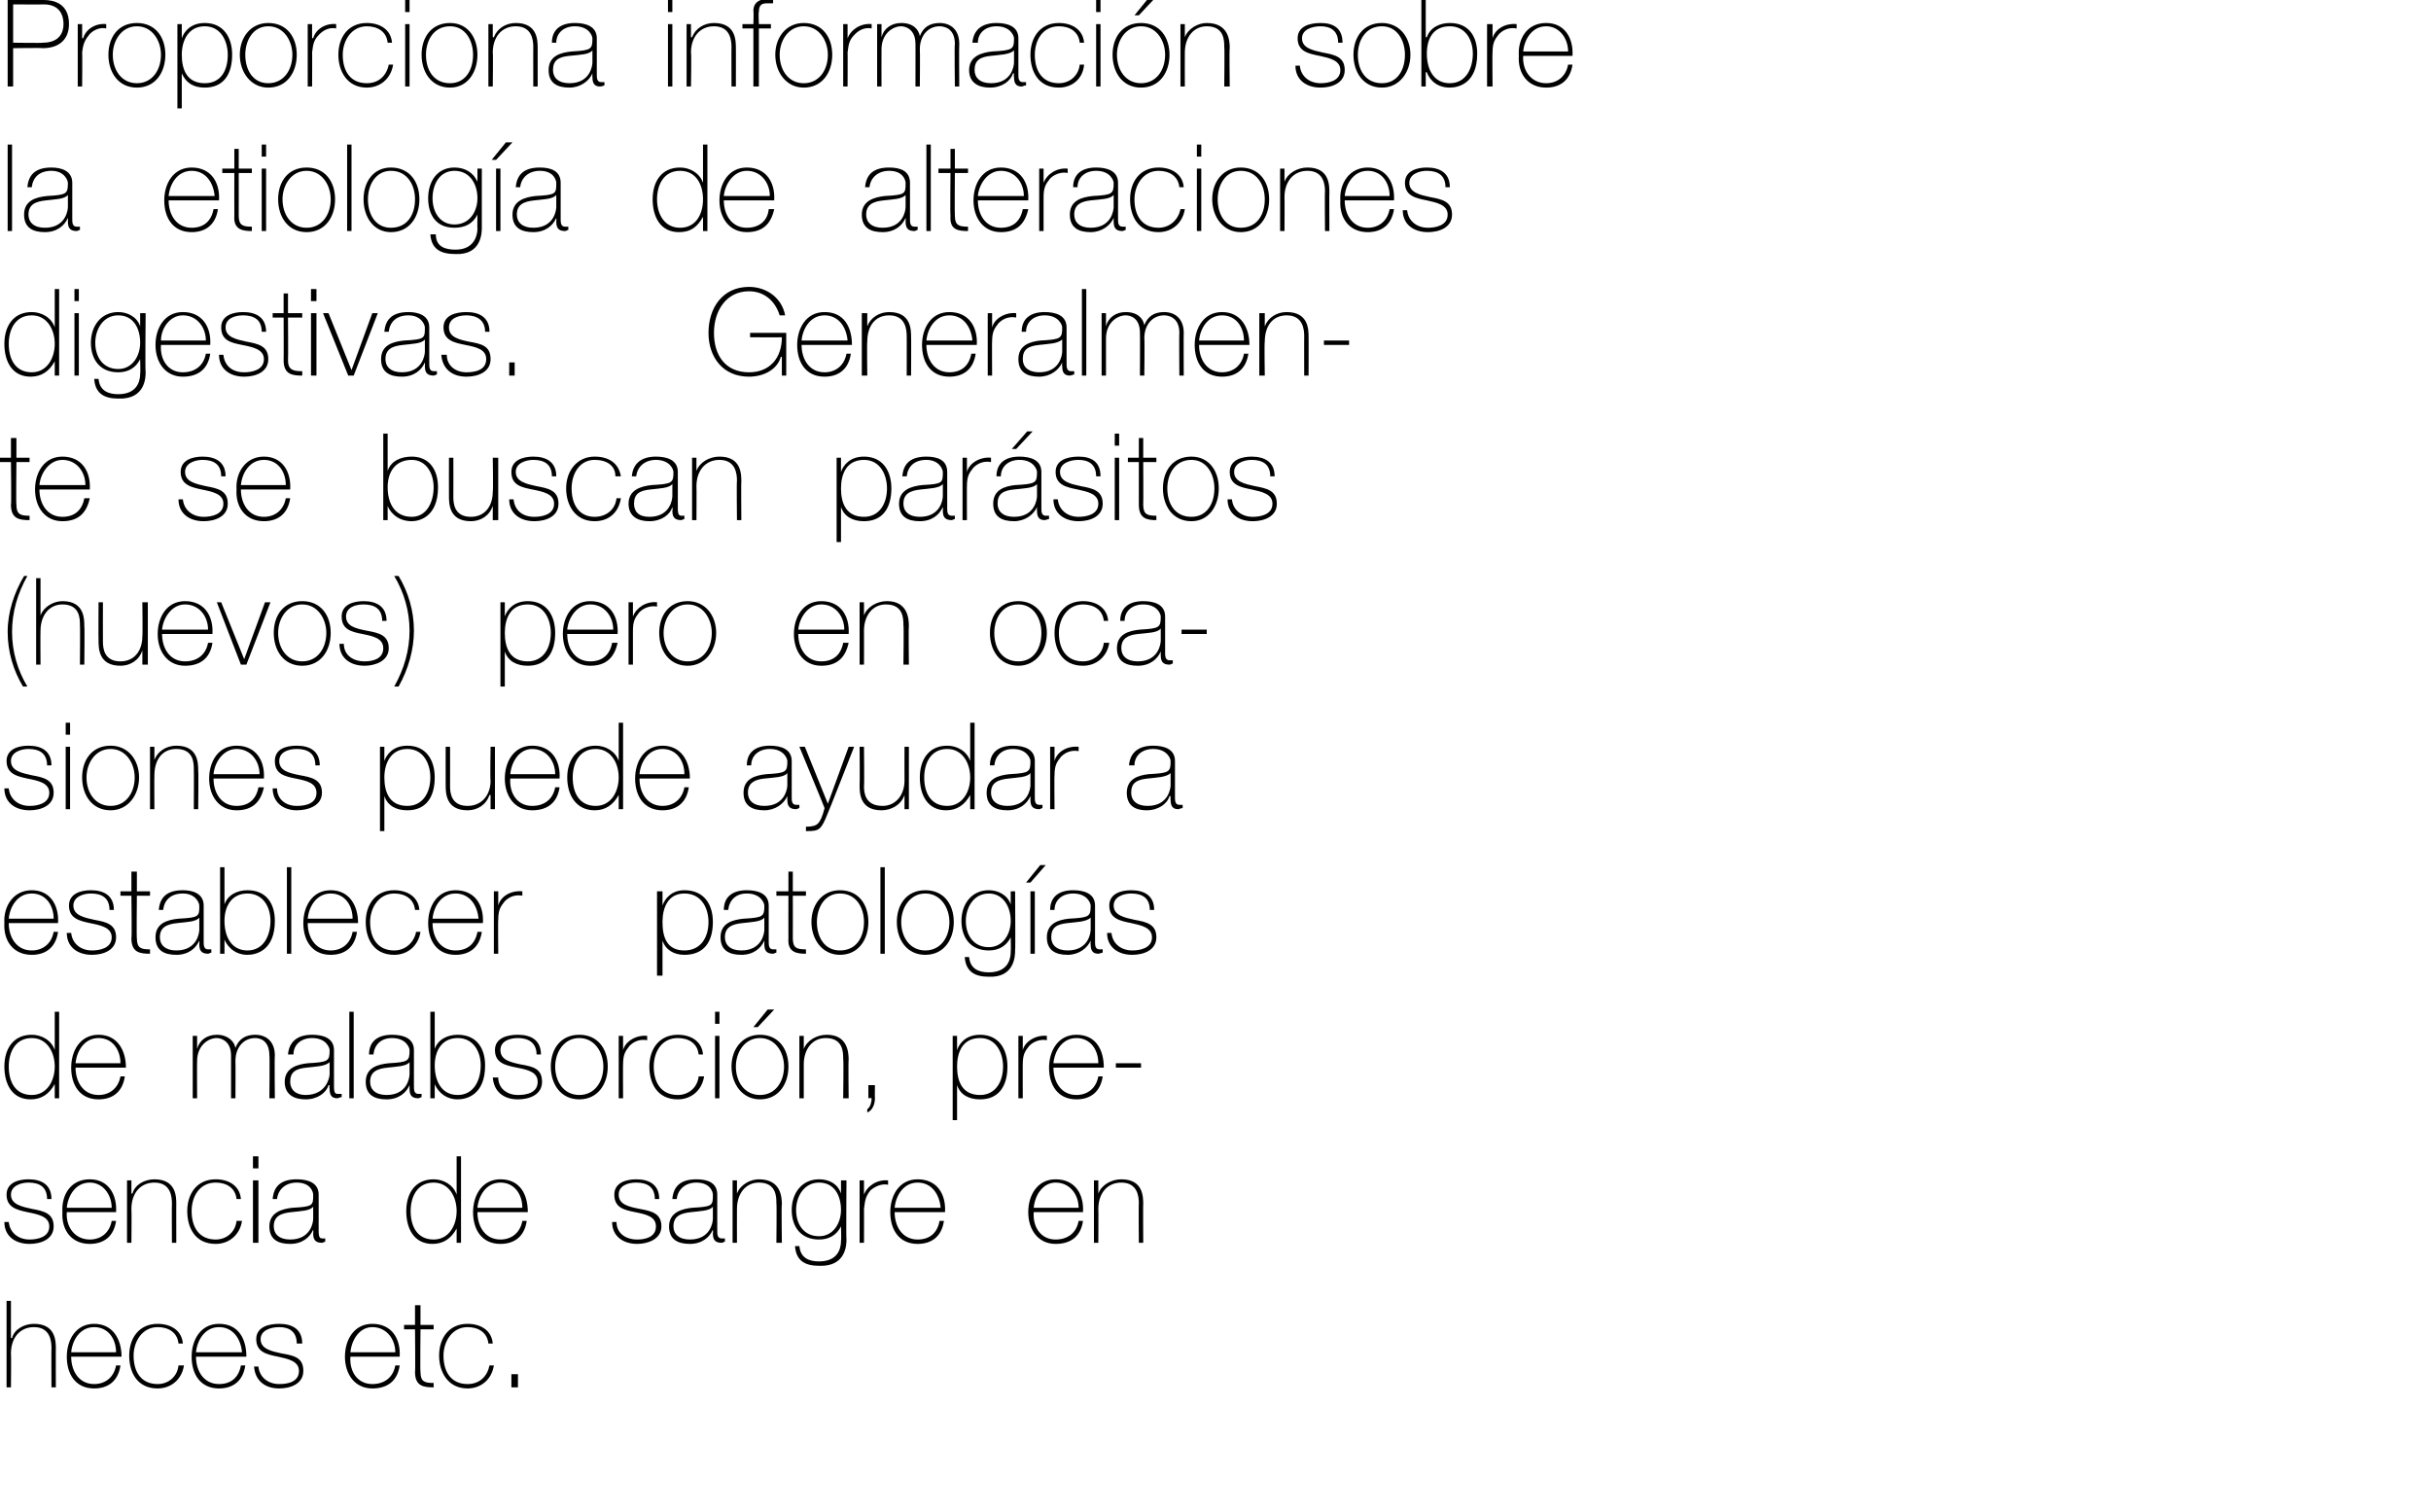
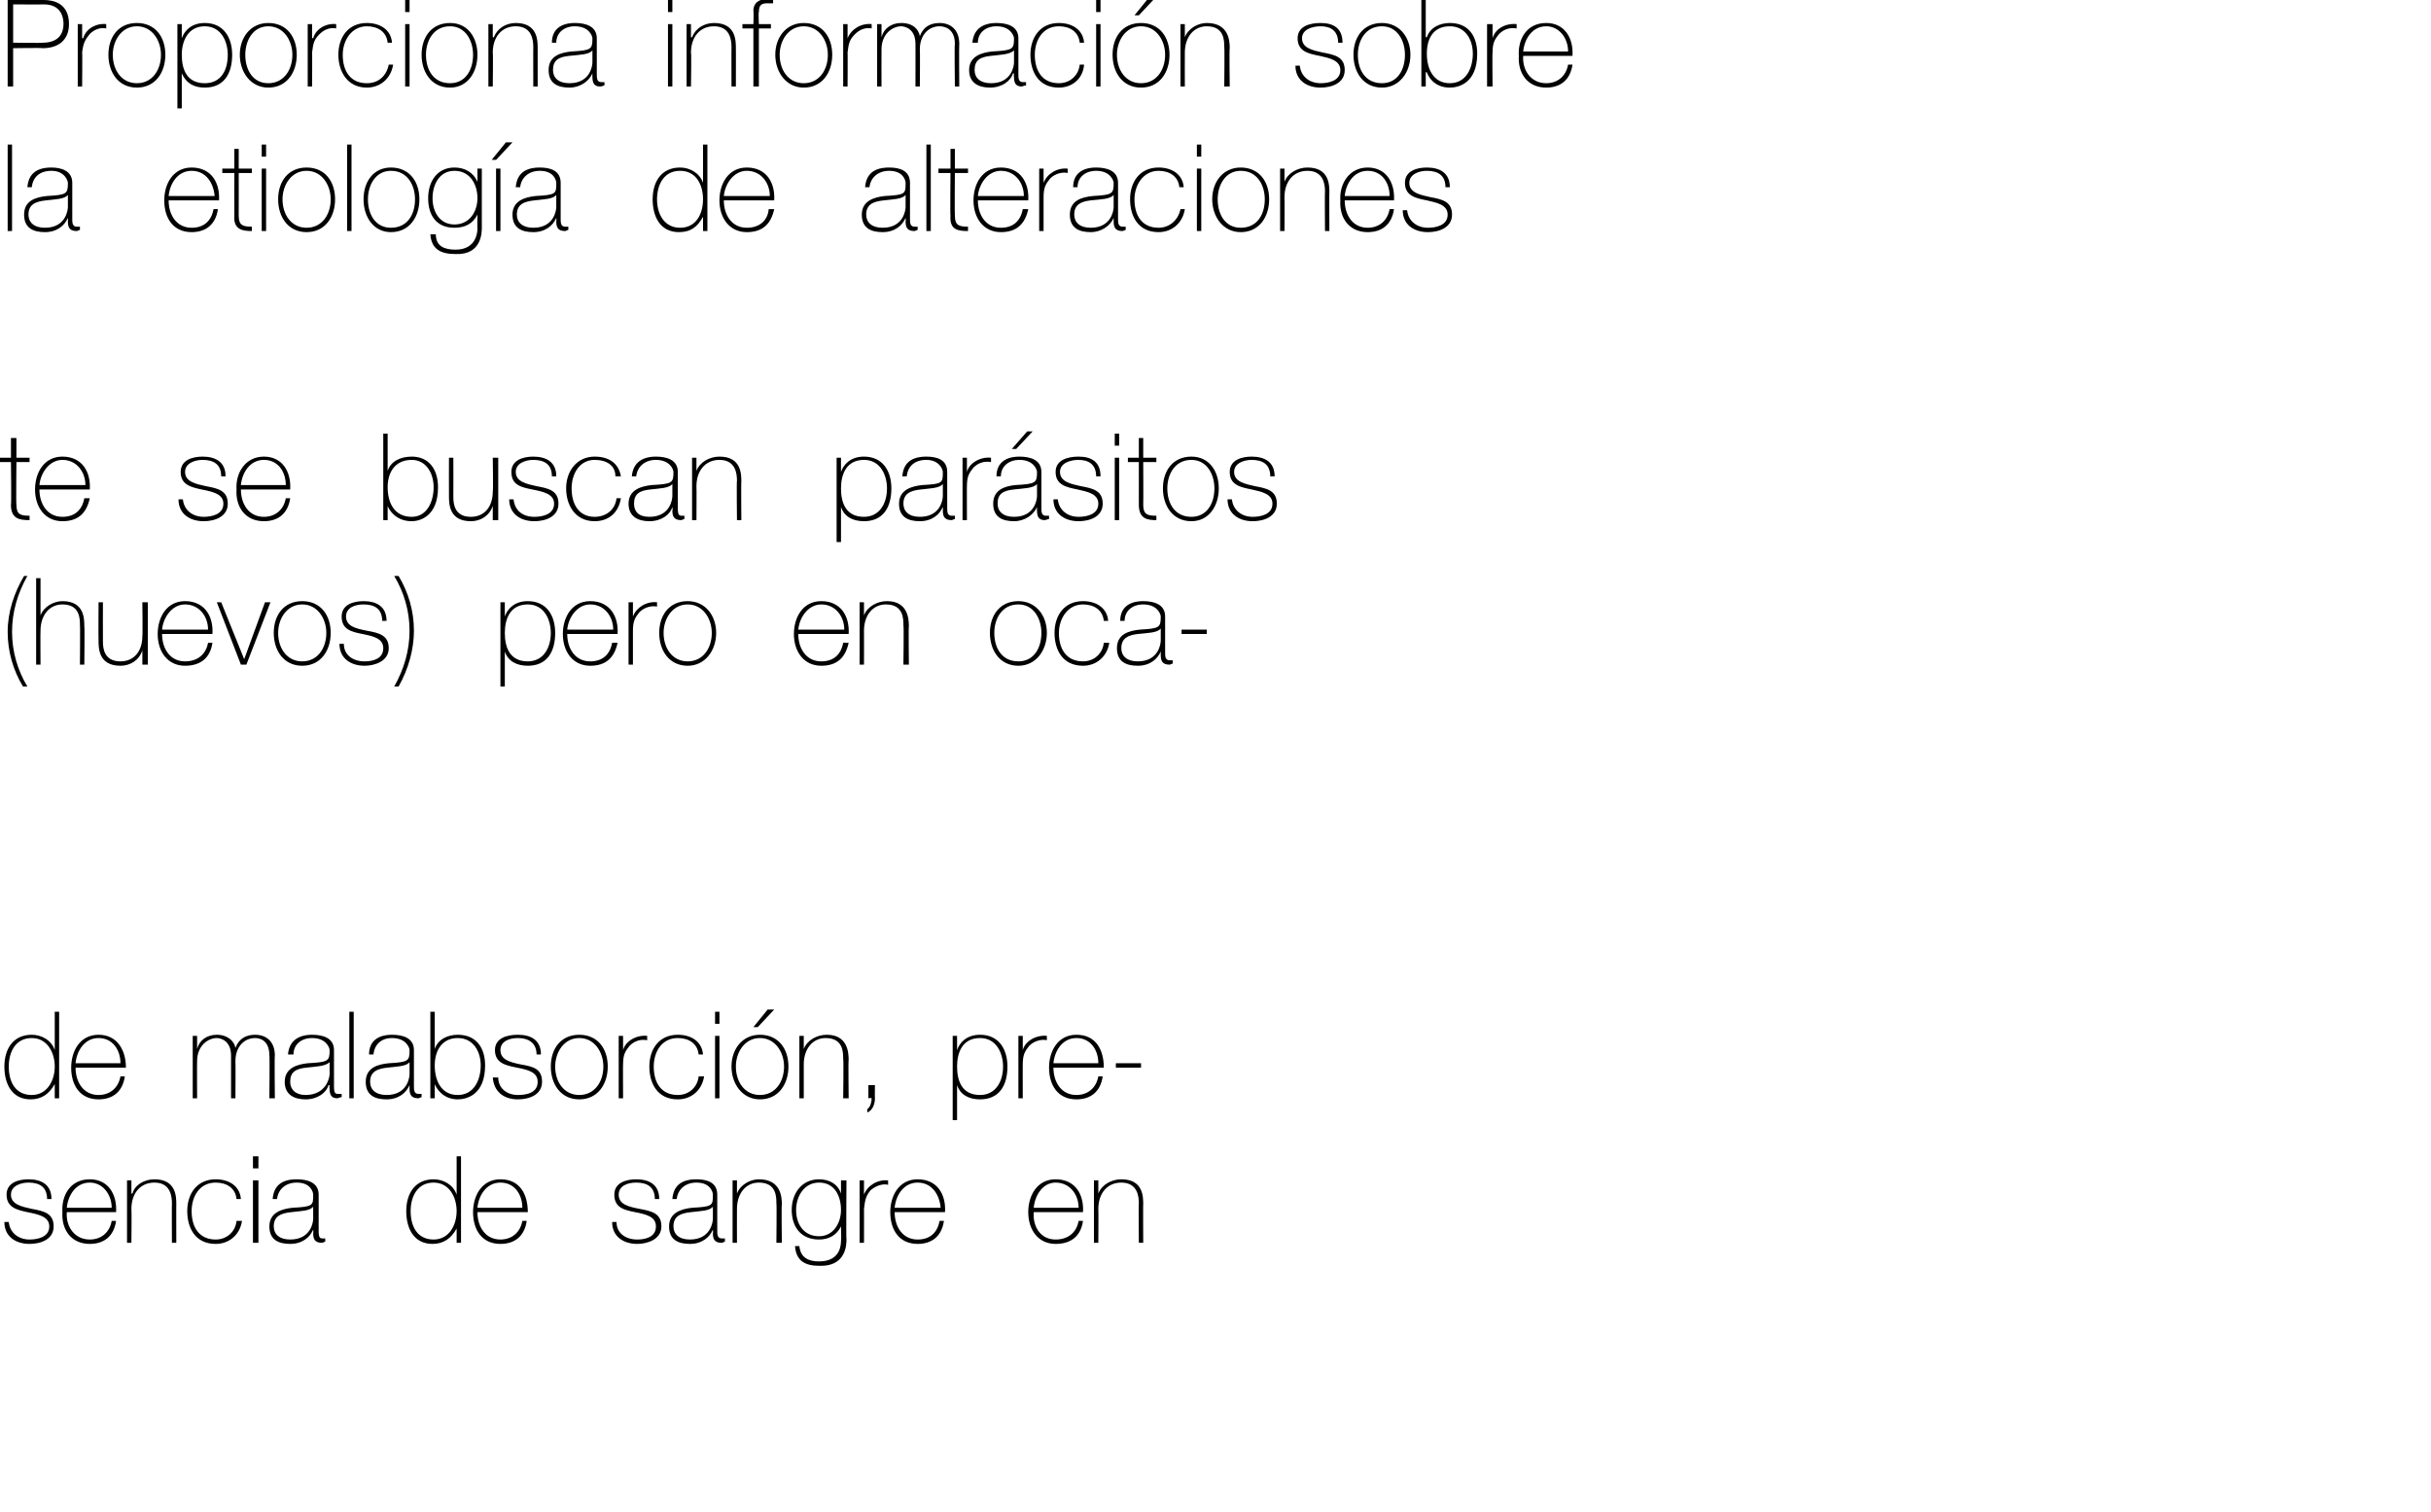
<svg xmlns="http://www.w3.org/2000/svg" version="1.1" width="222px" height="138.1px" viewBox="0 0 222 138.1">
  <desc>Proporciona informaci n sobre la etiolog a de alteraciones digestivas Generalmente se buscan par sitos (huevos) pero</desc>
  <defs />
  <g id="Polygon79923">
-     <path d="M 1 118.8 L 1 122.2 C 1 122.2 1.06 122.21 1.1 122.2 C 1.3 121.4 2.2 120.9 3.1 120.9 C 5.1 120.9 5.1 122.5 5.1 123.2 C 5.09 123.16 5.1 126.7 5.1 126.7 L 4.7 126.7 C 4.7 126.7 4.68 123.08 4.7 123.1 C 4.7 122.5 4.6 121.2 3.1 121.2 C 1.8 121.2 1 122.2 1 123.6 C 1.03 123.6 1 126.7 1 126.7 L 0.6 126.7 L 0.6 118.8 L 1 118.8 Z M 6.5 123.9 C 6.5 125.2 7.2 126.4 8.6 126.4 C 9.6 126.4 10.4 125.8 10.6 124.7 C 10.6 124.7 11 124.7 11 124.7 C 10.8 126.1 9.9 126.8 8.6 126.8 C 6.9 126.8 6.1 125.5 6.1 123.9 C 6.1 122.4 6.9 120.9 8.6 120.9 C 10.3 120.9 11.1 122.3 11.1 123.9 C 11.1 123.9 6.5 123.9 6.5 123.9 Z M 10.6 123.5 C 10.6 122.3 9.9 121.2 8.6 121.2 C 7.3 121.2 6.6 122.4 6.5 123.5 C 6.5 123.5 10.6 123.5 10.6 123.5 Z M 16.3 122.7 C 16.2 121.7 15.4 121.2 14.4 121.2 C 13 121.2 12.2 122.5 12.2 123.8 C 12.2 125.3 12.9 126.4 14.4 126.4 C 15.4 126.4 16.2 125.7 16.3 124.7 C 16.3 124.7 16.8 124.7 16.8 124.7 C 16.6 126 15.6 126.8 14.4 126.8 C 12.5 126.8 11.8 125.3 11.8 123.8 C 11.8 122.2 12.7 120.9 14.4 120.9 C 15.6 120.9 16.6 121.5 16.7 122.7 C 16.7 122.7 16.3 122.7 16.3 122.7 Z M 17.9 123.9 C 17.9 125.2 18.6 126.4 20 126.4 C 21.1 126.4 21.8 125.8 22 124.7 C 22 124.7 22.4 124.7 22.4 124.7 C 22.2 126.1 21.3 126.8 20 126.8 C 18.3 126.8 17.5 125.5 17.5 123.9 C 17.5 122.4 18.3 120.9 20 120.9 C 21.8 120.9 22.5 122.3 22.5 123.9 C 22.5 123.9 17.9 123.9 17.9 123.9 Z M 22.1 123.5 C 22 122.3 21.3 121.2 20 121.2 C 18.7 121.2 18 122.4 17.9 123.5 C 17.9 123.5 22.1 123.5 22.1 123.5 Z M 23.6 124.8 C 23.7 125.8 24.5 126.4 25.5 126.4 C 26.3 126.4 27.3 126.2 27.3 125.2 C 27.3 124.3 26.3 124.1 25.4 123.9 C 24.4 123.7 23.4 123.5 23.4 122.3 C 23.4 121.2 24.5 120.9 25.5 120.9 C 26.7 120.9 27.6 121.4 27.6 122.7 C 27.6 122.7 27.1 122.7 27.1 122.7 C 27.1 121.6 26.4 121.2 25.5 121.2 C 24.7 121.2 23.8 121.5 23.8 122.3 C 23.8 123.2 24.8 123.4 25.7 123.6 C 26.9 123.8 27.7 124 27.7 125.2 C 27.7 126.4 26.5 126.8 25.5 126.8 C 24.2 126.8 23.3 126.1 23.2 124.8 C 23.2 124.8 23.6 124.8 23.6 124.8 Z M 32 123.9 C 31.9 125.2 32.6 126.4 34 126.4 C 35.1 126.4 35.9 125.8 36.1 124.7 C 36.1 124.7 36.5 124.7 36.5 124.7 C 36.3 126.1 35.4 126.8 34 126.8 C 32.4 126.8 31.5 125.5 31.5 123.9 C 31.5 122.4 32.3 120.9 34 120.9 C 35.8 120.9 36.6 122.3 36.5 123.9 C 36.5 123.9 32 123.9 32 123.9 Z M 36.1 123.5 C 36.1 122.3 35.3 121.2 34 121.2 C 32.8 121.2 32.1 122.4 32 123.5 C 32 123.5 36.1 123.5 36.1 123.5 Z M 39.6 121.4 L 38.4 121.4 C 38.4 121.4 38.36 125.31 38.4 125.3 C 38.4 126.2 38.8 126.3 39.6 126.3 C 39.6 126.3 39.6 126.7 39.6 126.7 C 38.7 126.7 37.9 126.6 37.9 125.3 C 37.94 125.31 37.9 121.4 37.9 121.4 L 36.9 121.4 L 36.9 121 L 37.9 121 L 37.9 119.2 L 38.4 119.2 L 38.4 121 L 39.6 121 L 39.6 121.4 Z M 44.6 122.7 C 44.5 121.7 43.7 121.2 42.7 121.2 C 41.3 121.2 40.5 122.5 40.5 123.8 C 40.5 125.3 41.2 126.4 42.7 126.4 C 43.8 126.4 44.5 125.7 44.7 124.7 C 44.7 124.7 45.1 124.7 45.1 124.7 C 44.9 126 43.9 126.8 42.7 126.8 C 40.9 126.8 40.1 125.3 40.1 123.8 C 40.1 122.2 41 120.9 42.7 120.9 C 43.9 120.9 44.9 121.5 45 122.7 C 45 122.7 44.6 122.7 44.6 122.7 Z M 46.7 126.7 L 46.7 125.5 L 47.3 125.5 L 47.3 126.7 L 46.7 126.7 Z " stroke="none" fill="#000" />
-   </g>
+     </g>
  <g id="Polygon79922">
    <path d="M 0.8 111.6 C 0.9 112.6 1.7 113.2 2.7 113.2 C 3.4 113.2 4.5 113 4.5 112 C 4.5 111.1 3.5 110.9 2.5 110.7 C 1.6 110.5 0.6 110.3 0.6 109.1 C 0.6 108 1.7 107.7 2.6 107.7 C 3.8 107.7 4.7 108.2 4.7 109.5 C 4.7 109.5 4.3 109.5 4.3 109.5 C 4.3 108.4 3.6 108 2.6 108 C 1.9 108 1 108.3 1 109.1 C 1 110 2 110.2 2.9 110.4 C 4 110.6 4.9 110.8 4.9 112 C 4.9 113.2 3.7 113.6 2.7 113.6 C 1.4 113.6 0.4 112.9 0.4 111.6 C 0.4 111.6 0.8 111.6 0.8 111.6 Z M 6.1 110.7 C 6 112 6.8 113.2 8.2 113.2 C 9.2 113.2 10 112.6 10.2 111.5 C 10.2 111.5 10.6 111.5 10.6 111.5 C 10.4 112.9 9.5 113.6 8.2 113.6 C 6.5 113.6 5.6 112.3 5.7 110.7 C 5.6 109.2 6.4 107.7 8.2 107.7 C 9.9 107.7 10.7 109.1 10.6 110.7 C 10.6 110.7 6.1 110.7 6.1 110.7 Z M 10.2 110.3 C 10.2 109.1 9.4 108 8.2 108 C 6.9 108 6.2 109.2 6.1 110.3 C 6.1 110.3 10.2 110.3 10.2 110.3 Z M 11.6 107.8 L 12 107.8 L 12 109 C 12 109 12.06 109.01 12.1 109 C 12.3 108.2 13.2 107.7 14.1 107.7 C 16.1 107.7 16.1 109.3 16.1 110 C 16.09 109.96 16.1 113.5 16.1 113.5 L 15.7 113.5 C 15.7 113.5 15.68 109.88 15.7 109.9 C 15.7 109.3 15.6 108 14.1 108 C 12.8 108 12 109 12 110.4 C 12.03 110.4 12 113.5 12 113.5 L 11.6 113.5 L 11.6 107.8 Z M 21.6 109.5 C 21.5 108.5 20.7 108 19.7 108 C 18.2 108 17.5 109.3 17.5 110.6 C 17.5 112.1 18.2 113.2 19.7 113.2 C 20.7 113.2 21.5 112.5 21.6 111.5 C 21.6 111.5 22.1 111.5 22.1 111.5 C 21.9 112.8 20.9 113.6 19.7 113.6 C 17.8 113.6 17.1 112.1 17.1 110.6 C 17.1 109 18 107.7 19.7 107.7 C 20.9 107.7 21.9 108.3 22 109.5 C 22 109.5 21.6 109.5 21.6 109.5 Z M 23.1 113.5 L 23.1 107.8 L 23.6 107.8 L 23.6 113.5 L 23.1 113.5 Z M 23.1 106.7 L 23.1 105.6 L 23.6 105.6 L 23.6 106.7 L 23.1 106.7 Z M 28.6 110.2 C 28.3 110.6 27.4 110.6 26.6 110.7 C 25.6 110.8 25 111.1 25 112 C 25 112.7 25.5 113.2 26.5 113.2 C 28.4 113.2 28.6 111.6 28.6 111.3 C 28.6 111.3 28.6 110.2 28.6 110.2 Z M 29.1 112.4 C 29.1 112.7 29.1 113.1 29.4 113.1 C 29.5 113.1 29.6 113.1 29.7 113.1 C 29.7 113.1 29.7 113.4 29.7 113.4 C 29.6 113.4 29.5 113.5 29.4 113.5 C 28.7 113.5 28.6 113.1 28.6 112.6 C 28.63 112.63 28.6 112.3 28.6 112.3 C 28.6 112.3 28.61 112.33 28.6 112.3 C 28.3 113 27.6 113.6 26.5 113.6 C 25.4 113.6 24.6 113.2 24.6 112 C 24.6 110.7 25.8 110.4 26.7 110.3 C 28.6 110.2 28.6 110.1 28.6 109.1 C 28.6 108.9 28.4 108 27.1 108 C 26.1 108 25.4 108.6 25.3 109.5 C 25.3 109.5 24.9 109.5 24.9 109.5 C 25 108.3 25.7 107.7 27.1 107.7 C 28.1 107.7 29.1 108 29.1 109.1 C 29.1 109.1 29.1 112.4 29.1 112.4 Z M 41.7 110.6 C 41.7 109.3 41 108 39.6 108 C 38.1 108 37.5 109.3 37.5 110.6 C 37.5 112 38.1 113.2 39.6 113.2 C 41 113.2 41.7 111.9 41.7 110.6 Z M 41.7 112.2 C 41.7 112.2 41.67 112.24 41.7 112.2 C 41.2 113.1 40.5 113.6 39.5 113.6 C 37.8 113.6 37.1 112.2 37.1 110.6 C 37.1 109 37.9 107.7 39.6 107.7 C 40.5 107.7 41.4 108.2 41.7 109.1 C 41.67 109.06 41.7 109.1 41.7 109.1 L 41.7 105.6 L 42.1 105.6 L 42.1 113.5 L 41.7 113.5 L 41.7 112.2 Z M 43.6 110.7 C 43.6 112 44.3 113.2 45.7 113.2 C 46.7 113.2 47.5 112.6 47.7 111.5 C 47.7 111.5 48.1 111.5 48.1 111.5 C 47.9 112.9 47 113.6 45.7 113.6 C 44 113.6 43.2 112.3 43.2 110.7 C 43.2 109.2 44 107.7 45.7 107.7 C 47.5 107.7 48.2 109.1 48.2 110.7 C 48.2 110.7 43.6 110.7 43.6 110.7 Z M 47.7 110.3 C 47.7 109.1 47 108 45.7 108 C 44.4 108 43.7 109.2 43.6 110.3 C 43.6 110.3 47.7 110.3 47.7 110.3 Z M 56.3 111.6 C 56.3 112.6 57.1 113.2 58.2 113.2 C 58.9 113.2 59.9 113 59.9 112 C 59.9 111.1 59 110.9 58 110.7 C 57 110.5 56.1 110.3 56.1 109.1 C 56.1 108 57.2 107.7 58.1 107.7 C 59.3 107.7 60.2 108.2 60.2 109.5 C 60.2 109.5 59.8 109.5 59.8 109.5 C 59.8 108.4 59.1 108 58.1 108 C 57.3 108 56.5 108.3 56.5 109.1 C 56.5 110 57.4 110.2 58.4 110.4 C 59.5 110.6 60.4 110.8 60.4 112 C 60.4 113.2 59.1 113.6 58.2 113.6 C 56.9 113.6 55.9 112.9 55.9 111.6 C 55.9 111.6 56.3 111.6 56.3 111.6 Z M 65.1 110.2 C 64.8 110.6 63.9 110.6 63.1 110.7 C 62.1 110.8 61.5 111.1 61.5 112 C 61.5 112.7 62 113.2 63 113.2 C 64.9 113.2 65.1 111.6 65.1 111.3 C 65.1 111.3 65.1 110.2 65.1 110.2 Z M 65.5 112.4 C 65.5 112.7 65.5 113.1 65.9 113.1 C 66 113.1 66.1 113.1 66.2 113.1 C 66.2 113.1 66.2 113.4 66.2 113.4 C 66.1 113.4 66 113.5 65.9 113.5 C 65.2 113.5 65.1 113.1 65.1 112.6 C 65.13 112.63 65.1 112.3 65.1 112.3 C 65.1 112.3 65.11 112.33 65.1 112.3 C 64.8 113 64.1 113.6 63 113.6 C 61.9 113.6 61.1 113.2 61.1 112 C 61.1 110.7 62.3 110.4 63.2 110.3 C 65.1 110.2 65.1 110.1 65.1 109.1 C 65.1 108.9 64.9 108 63.6 108 C 62.6 108 61.9 108.6 61.8 109.5 C 61.8 109.5 61.4 109.5 61.4 109.5 C 61.5 108.3 62.2 107.7 63.6 107.7 C 64.6 107.7 65.5 108 65.5 109.1 C 65.5 109.1 65.5 112.4 65.5 112.4 Z M 66.9 107.8 L 67.3 107.8 L 67.3 109 C 67.3 109 67.32 109.01 67.3 109 C 67.6 108.2 68.5 107.7 69.3 107.7 C 71.3 107.7 71.4 109.3 71.4 110 C 71.35 109.96 71.4 113.5 71.4 113.5 L 70.9 113.5 C 70.9 113.5 70.94 109.88 70.9 109.9 C 70.9 109.3 70.9 108 69.3 108 C 68.1 108 67.3 109 67.3 110.4 C 67.29 110.4 67.3 113.5 67.3 113.5 L 66.9 113.5 L 66.9 107.8 Z M 72.7 110.5 C 72.7 111.8 73.4 112.9 74.8 112.9 C 76.1 112.9 76.8 111.7 76.8 110.5 C 76.8 109.2 76.2 108 74.8 108 C 73.4 108 72.7 109.3 72.7 110.5 Z M 77.3 107.8 C 77.3 107.8 77.26 113.16 77.3 113.2 C 77.3 113.6 77.3 115.7 74.8 115.6 C 73.6 115.6 72.7 115.2 72.6 113.8 C 72.6 113.8 73 113.8 73 113.8 C 73.1 114.9 73.9 115.2 74.8 115.2 C 76.8 115.2 76.8 113.6 76.8 113.3 C 76.84 113.26 76.8 112 76.8 112 C 76.8 112 76.82 111.96 76.8 112 C 76.4 112.8 75.7 113.2 74.8 113.2 C 73.1 113.2 72.3 112 72.3 110.5 C 72.3 109 73.2 107.7 74.8 107.7 C 75.7 107.7 76.5 108.1 76.8 109 C 76.82 108.98 76.8 109 76.8 109 L 76.8 107.8 L 77.3 107.8 Z M 78.9 109.1 C 78.9 109.1 78.94 109.05 78.9 109.1 C 79.2 108.3 80.1 107.7 81.1 107.8 C 81.1 107.8 81.1 108.2 81.1 108.2 C 80.7 108.1 80.1 108.2 79.5 108.7 C 79.1 109.2 79 109.5 78.9 110.4 C 78.91 110.36 78.9 113.5 78.9 113.5 L 78.5 113.5 L 78.5 107.8 L 78.9 107.8 L 78.9 109.1 Z M 81.7 110.7 C 81.7 112 82.4 113.2 83.8 113.2 C 84.9 113.2 85.6 112.6 85.8 111.5 C 85.8 111.5 86.2 111.5 86.2 111.5 C 86 112.9 85.1 113.6 83.8 113.6 C 82.1 113.6 81.3 112.3 81.3 110.7 C 81.3 109.2 82.1 107.7 83.8 107.7 C 85.6 107.7 86.4 109.1 86.3 110.7 C 86.3 110.7 81.7 110.7 81.7 110.7 Z M 85.9 110.3 C 85.8 109.1 85.1 108 83.8 108 C 82.5 108 81.8 109.2 81.7 110.3 C 81.7 110.3 85.9 110.3 85.9 110.3 Z M 94.4 110.7 C 94.3 112 95 113.2 96.4 113.2 C 97.5 113.2 98.3 112.6 98.5 111.5 C 98.5 111.5 98.9 111.5 98.9 111.5 C 98.7 112.9 97.8 113.6 96.4 113.6 C 94.8 113.6 93.9 112.3 93.9 110.7 C 93.9 109.2 94.7 107.7 96.4 107.7 C 98.2 107.7 99 109.1 98.9 110.7 C 98.9 110.7 94.4 110.7 94.4 110.7 Z M 98.5 110.3 C 98.5 109.1 97.7 108 96.4 108 C 95.2 108 94.5 109.2 94.4 110.3 C 94.4 110.3 98.5 110.3 98.5 110.3 Z M 99.9 107.8 L 100.3 107.8 L 100.3 109 C 100.3 109 100.35 109.01 100.3 109 C 100.6 108.2 101.5 107.7 102.4 107.7 C 104.4 107.7 104.4 109.3 104.4 110 C 104.38 109.96 104.4 113.5 104.4 113.5 L 104 113.5 C 104 113.5 103.97 109.88 104 109.9 C 104 109.3 103.9 108 102.4 108 C 101.1 108 100.3 109 100.3 110.4 C 100.32 110.4 100.3 113.5 100.3 113.5 L 99.9 113.5 L 99.9 107.8 Z " stroke="none" fill="#000" />
  </g>
  <g id="Polygon79921">
    <path d="M 5 97.4 C 5 96.1 4.3 94.8 2.9 94.8 C 1.4 94.8 0.8 96.1 0.8 97.4 C 0.8 98.8 1.4 100 2.9 100 C 4.3 100 5 98.7 5 97.4 Z M 5 99 C 5 99 4.96 99.04 5 99 C 4.5 99.9 3.8 100.4 2.8 100.4 C 1.1 100.4 0.4 99 0.4 97.4 C 0.4 95.8 1.2 94.5 2.9 94.5 C 3.8 94.5 4.7 95 5 95.9 C 4.96 95.86 5 95.9 5 95.9 L 5 92.4 L 5.4 92.4 L 5.4 100.3 L 5 100.3 L 5 99 Z M 6.9 97.5 C 6.9 98.8 7.6 100 9 100 C 10 100 10.8 99.4 11 98.3 C 11 98.3 11.4 98.3 11.4 98.3 C 11.2 99.7 10.3 100.4 9 100.4 C 7.3 100.4 6.5 99.1 6.5 97.5 C 6.5 96 7.3 94.5 9 94.5 C 10.7 94.5 11.5 95.9 11.5 97.5 C 11.5 97.5 6.9 97.5 6.9 97.5 Z M 11 97.1 C 11 95.9 10.3 94.8 9 94.8 C 7.7 94.8 7 96 6.9 97.1 C 6.9 97.1 11 97.1 11 97.1 Z M 17.6 94.6 L 18 94.6 L 18 95.8 C 18 95.8 18 95.75 18 95.8 C 18.2 95 18.9 94.5 19.8 94.5 C 20.8 94.5 21.4 95.1 21.5 95.7 C 21.5 95.7 21.5 95.7 21.5 95.7 C 21.8 94.9 22.4 94.5 23.3 94.5 C 24.3 94.5 25.1 95.1 25.1 96.4 C 25.06 96.39 25.1 100.3 25.1 100.3 L 24.6 100.3 C 24.6 100.3 24.64 96.38 24.6 96.4 C 24.6 94.9 23.6 94.8 23.3 94.8 C 22.3 94.8 21.5 95.6 21.5 96.9 C 21.52 96.91 21.5 100.3 21.5 100.3 L 21.1 100.3 C 21.1 100.3 21.1 96.38 21.1 96.4 C 21.1 95 20.1 94.8 19.8 94.8 C 19 94.8 18 95.5 18 96.9 C 17.98 96.91 18 100.3 18 100.3 L 17.6 100.3 L 17.6 94.6 Z M 30.1 97 C 29.7 97.4 28.8 97.4 28 97.5 C 27 97.6 26.5 97.9 26.5 98.8 C 26.5 99.5 27 100 27.9 100 C 29.8 100 30.1 98.4 30.1 98.1 C 30.1 98.1 30.1 97 30.1 97 Z M 30.5 99.2 C 30.5 99.5 30.5 99.9 30.8 99.9 C 30.9 99.9 31 99.9 31.2 99.9 C 31.2 99.9 31.2 100.2 31.2 100.2 C 31 100.2 30.9 100.3 30.8 100.3 C 30.2 100.3 30.1 99.9 30.1 99.4 C 30.06 99.43 30.1 99.1 30.1 99.1 C 30.1 99.1 30.03 99.13 30 99.1 C 29.8 99.8 29 100.4 27.9 100.4 C 26.9 100.4 26 100 26 98.8 C 26 97.5 27.2 97.2 28.1 97.1 C 30 97 30.1 96.9 30.1 95.9 C 30.1 95.7 29.8 94.8 28.5 94.8 C 27.5 94.8 26.8 95.4 26.8 96.3 C 26.8 96.3 26.3 96.3 26.3 96.3 C 26.4 95.1 27.2 94.5 28.5 94.5 C 29.5 94.5 30.5 94.8 30.5 95.9 C 30.5 95.9 30.5 99.2 30.5 99.2 Z M 32.3 92.4 L 32.3 100.3 L 31.9 100.3 L 31.9 92.4 L 32.3 92.4 Z M 37.4 97 C 37.1 97.4 36.2 97.4 35.4 97.5 C 34.4 97.6 33.8 97.9 33.8 98.8 C 33.8 99.5 34.3 100 35.3 100 C 37.2 100 37.4 98.4 37.4 98.1 C 37.4 98.1 37.4 97 37.4 97 Z M 37.8 99.2 C 37.8 99.5 37.8 99.9 38.2 99.9 C 38.3 99.9 38.4 99.9 38.5 99.9 C 38.5 99.9 38.5 100.2 38.5 100.2 C 38.4 100.2 38.3 100.3 38.2 100.3 C 37.5 100.3 37.4 99.9 37.4 99.4 C 37.4 99.43 37.4 99.1 37.4 99.1 C 37.4 99.1 37.38 99.13 37.4 99.1 C 37.1 99.8 36.4 100.4 35.3 100.4 C 34.2 100.4 33.4 100 33.4 98.8 C 33.4 97.5 34.5 97.2 35.5 97.1 C 37.3 97 37.4 96.9 37.4 95.9 C 37.4 95.7 37.1 94.8 35.8 94.8 C 34.8 94.8 34.2 95.4 34.1 96.3 C 34.1 96.3 33.7 96.3 33.7 96.3 C 33.7 95.1 34.5 94.5 35.8 94.5 C 36.8 94.5 37.8 94.8 37.8 95.9 C 37.8 95.9 37.8 99.2 37.8 99.2 Z M 43.9 97.3 C 43.9 96 43.2 94.8 41.8 94.8 C 40.4 94.8 39.7 95.9 39.7 97.3 C 39.7 98.7 40.3 100 41.8 100 C 43.3 100 43.9 98.6 43.9 97.3 Z M 39.3 92.4 L 39.7 92.4 L 39.7 95.8 C 39.7 95.8 39.69 95.8 39.7 95.8 C 40 94.9 40.9 94.5 41.8 94.5 C 43.5 94.5 44.3 95.7 44.3 97.3 C 44.3 100 42.6 100.4 41.8 100.4 C 40.4 100.4 39.8 99.3 39.7 99 C 39.69 98.99 39.7 99 39.7 99 L 39.7 100.3 L 39.3 100.3 L 39.3 92.4 Z M 45.5 98.4 C 45.5 99.4 46.3 100 47.3 100 C 48.1 100 49.1 99.8 49.1 98.8 C 49.1 97.9 48.2 97.7 47.2 97.5 C 46.2 97.3 45.2 97.1 45.2 95.9 C 45.2 94.8 46.3 94.5 47.3 94.5 C 48.5 94.5 49.4 95 49.4 96.3 C 49.4 96.3 49 96.3 49 96.3 C 49 95.2 48.2 94.8 47.3 94.8 C 46.5 94.8 45.7 95.1 45.7 95.9 C 45.7 96.8 46.6 97 47.5 97.2 C 48.7 97.4 49.5 97.6 49.5 98.8 C 49.5 100 48.3 100.4 47.3 100.4 C 46 100.4 45.1 99.7 45 98.4 C 45 98.4 45.5 98.4 45.5 98.4 Z M 52.9 94.5 C 54.6 94.5 55.5 95.8 55.5 97.4 C 55.5 99 54.6 100.4 52.9 100.4 C 51.2 100.4 50.3 99 50.3 97.4 C 50.3 95.8 51.2 94.5 52.9 94.5 Z M 52.9 100 C 54.3 100 55.1 98.8 55.1 97.4 C 55.1 96.1 54.3 94.8 52.9 94.8 C 51.5 94.8 50.7 96.1 50.7 97.4 C 50.7 98.8 51.5 100 52.9 100 Z M 56.9 95.9 C 56.9 95.9 56.92 95.85 56.9 95.9 C 57.1 95.1 58.1 94.5 59.1 94.6 C 59.1 94.6 59.1 95 59.1 95 C 58.6 94.9 58 95 57.5 95.5 C 57.1 96 56.9 96.3 56.9 97.2 C 56.88 97.16 56.9 100.3 56.9 100.3 L 56.5 100.3 L 56.5 94.6 L 56.9 94.6 L 56.9 95.9 Z M 63.8 96.3 C 63.7 95.3 62.9 94.8 61.9 94.8 C 60.4 94.8 59.7 96.1 59.7 97.4 C 59.7 98.9 60.4 100 61.9 100 C 62.9 100 63.7 99.3 63.8 98.3 C 63.8 98.3 64.3 98.3 64.3 98.3 C 64.1 99.6 63.1 100.4 61.9 100.4 C 60 100.4 59.3 98.9 59.3 97.4 C 59.3 95.8 60.2 94.5 61.9 94.5 C 63.1 94.5 64.1 95.1 64.2 96.3 C 64.2 96.3 63.8 96.3 63.8 96.3 Z M 65.3 100.3 L 65.3 94.6 L 65.7 94.6 L 65.7 100.3 L 65.3 100.3 Z M 65.3 93.5 L 65.3 92.4 L 65.7 92.4 L 65.7 93.5 L 65.3 93.5 Z M 69.4 94.5 C 71.1 94.5 72 95.8 72 97.4 C 72 99 71.1 100.4 69.4 100.4 C 67.8 100.4 66.8 99 66.8 97.4 C 66.8 95.8 67.8 94.5 69.4 94.5 Z M 69.4 100 C 70.8 100 71.6 98.8 71.6 97.4 C 71.6 96.1 70.8 94.8 69.4 94.8 C 68 94.8 67.2 96.1 67.2 97.4 C 67.2 98.8 68 100 69.4 100 Z M 70.1 92.2 L 70.7 92.2 L 69.2 93.8 L 68.8 93.8 L 70.1 92.2 Z M 73 94.6 L 73.4 94.6 L 73.4 95.8 C 73.4 95.8 73.43 95.81 73.4 95.8 C 73.7 95 74.6 94.5 75.5 94.5 C 77.4 94.5 77.5 96.1 77.5 96.8 C 77.46 96.76 77.5 100.3 77.5 100.3 L 77 100.3 C 77 100.3 77.05 96.68 77 96.7 C 77 96.1 77 94.8 75.4 94.8 C 74.2 94.8 73.4 95.8 73.4 97.2 C 73.4 97.2 73.4 100.3 73.4 100.3 L 73 100.3 L 73 94.6 Z M 79.2 101.3 C 79.5 101.1 79.6 100.6 79.6 100.3 C 79.55 100.25 79.3 100.3 79.3 100.3 L 79.3 99.1 L 79.9 99.1 C 79.9 99.1 79.88 100.25 79.9 100.3 C 79.9 100.8 79.7 101.4 79.2 101.6 C 79.2 101.6 79.2 101.3 79.2 101.3 Z M 91.6 97.4 C 91.6 96.2 91 94.8 89.5 94.8 C 87.9 94.8 87.4 96.1 87.4 97.4 C 87.4 98.8 87.9 100 89.5 100 C 90.9 100 91.6 98.8 91.6 97.4 Z M 87.4 95.9 C 87.4 95.9 87.4 95.9 87.4 95.9 C 87.6 95.3 88.2 94.5 89.5 94.5 C 91.2 94.5 92 95.8 92 97.4 C 92 99.2 91.2 100.4 89.5 100.4 C 88.5 100.4 87.7 100 87.4 99.1 C 87.4 99.08 87.4 99.1 87.4 99.1 L 87.4 102.3 L 87 102.3 L 87 94.6 L 87.4 94.6 L 87.4 95.9 Z M 93.4 95.9 C 93.4 95.9 93.43 95.85 93.4 95.9 C 93.6 95.1 94.6 94.5 95.6 94.6 C 95.6 94.6 95.6 95 95.6 95 C 95.2 94.9 94.5 95 94 95.5 C 93.6 96 93.4 96.3 93.4 97.2 C 93.39 97.16 93.4 100.3 93.4 100.3 L 93 100.3 L 93 94.6 L 93.4 94.6 L 93.4 95.9 Z M 96.2 97.5 C 96.2 98.8 96.9 100 98.3 100 C 99.3 100 100.1 99.4 100.3 98.3 C 100.3 98.3 100.7 98.3 100.7 98.3 C 100.5 99.7 99.6 100.4 98.3 100.4 C 96.6 100.4 95.8 99.1 95.8 97.5 C 95.8 96 96.6 94.5 98.3 94.5 C 100.1 94.5 100.8 95.9 100.8 97.5 C 100.8 97.5 96.2 97.5 96.2 97.5 Z M 100.3 97.1 C 100.3 95.9 99.6 94.8 98.3 94.8 C 97 94.8 96.3 96 96.2 97.1 C 96.2 97.1 100.3 97.1 100.3 97.1 Z M 101.9 97.5 L 101.9 97.1 L 104.2 97.1 L 104.2 97.5 L 101.9 97.5 Z " stroke="none" fill="#000" />
  </g>
  <g id="Polygon79920">
-     <path d="M 0.8 84.3 C 0.8 85.6 1.5 86.8 2.9 86.8 C 3.9 86.8 4.7 86.2 4.9 85.1 C 4.9 85.1 5.3 85.1 5.3 85.1 C 5.1 86.5 4.2 87.2 2.9 87.2 C 1.2 87.2 0.3 85.9 0.4 84.3 C 0.3 82.8 1.2 81.3 2.9 81.3 C 4.6 81.3 5.4 82.7 5.3 84.3 C 5.3 84.3 0.8 84.3 0.8 84.3 Z M 4.9 83.9 C 4.9 82.7 4.2 81.6 2.9 81.6 C 1.6 81.6 0.9 82.8 0.8 83.9 C 0.8 83.9 4.9 83.9 4.9 83.9 Z M 6.5 85.2 C 6.6 86.2 7.4 86.8 8.4 86.8 C 9.1 86.8 10.2 86.6 10.2 85.6 C 10.2 84.7 9.2 84.5 8.2 84.3 C 7.3 84.1 6.3 83.9 6.3 82.7 C 6.3 81.6 7.4 81.3 8.3 81.3 C 9.5 81.3 10.4 81.8 10.4 83.1 C 10.4 83.1 10 83.1 10 83.1 C 10 82 9.3 81.6 8.3 81.6 C 7.6 81.6 6.7 81.9 6.7 82.7 C 6.7 83.6 7.7 83.8 8.6 84 C 9.7 84.2 10.6 84.4 10.6 85.6 C 10.6 86.8 9.4 87.2 8.4 87.2 C 7.1 87.2 6.1 86.5 6.1 85.2 C 6.1 85.2 6.5 85.2 6.5 85.2 Z M 13.7 81.8 L 12.5 81.8 C 12.5 81.8 12.46 85.71 12.5 85.7 C 12.5 86.6 12.9 86.7 13.7 86.7 C 13.7 86.7 13.7 87.1 13.7 87.1 C 12.8 87.1 12 87 12 85.7 C 12.05 85.71 12 81.8 12 81.8 L 11 81.8 L 11 81.4 L 12 81.4 L 12 79.6 L 12.5 79.6 L 12.5 81.4 L 13.7 81.4 L 13.7 81.8 Z M 18.2 83.8 C 17.9 84.2 17 84.2 16.2 84.3 C 15.2 84.4 14.6 84.7 14.6 85.6 C 14.6 86.3 15.1 86.8 16.1 86.8 C 18 86.8 18.2 85.2 18.2 84.9 C 18.2 84.9 18.2 83.8 18.2 83.8 Z M 18.6 86 C 18.6 86.3 18.6 86.7 19 86.7 C 19.1 86.7 19.2 86.7 19.3 86.7 C 19.3 86.7 19.3 87 19.3 87 C 19.2 87 19.1 87.1 19 87.1 C 18.3 87.1 18.2 86.7 18.2 86.2 C 18.22 86.23 18.2 85.9 18.2 85.9 C 18.2 85.9 18.19 85.93 18.2 85.9 C 17.9 86.6 17.2 87.2 16.1 87.2 C 15 87.2 14.2 86.8 14.2 85.6 C 14.2 84.3 15.3 84 16.3 83.9 C 18.2 83.8 18.2 83.7 18.2 82.7 C 18.2 82.5 17.9 81.6 16.7 81.6 C 15.6 81.6 15 82.2 14.9 83.1 C 14.9 83.1 14.5 83.1 14.5 83.1 C 14.6 81.9 15.3 81.3 16.7 81.3 C 17.6 81.3 18.6 81.6 18.6 82.7 C 18.6 82.7 18.6 86 18.6 86 Z M 24.7 84.1 C 24.7 82.8 24 81.6 22.6 81.6 C 21.2 81.6 20.5 82.7 20.5 84.1 C 20.5 85.5 21.1 86.8 22.6 86.8 C 24.1 86.8 24.7 85.4 24.7 84.1 Z M 20.1 79.2 L 20.5 79.2 L 20.5 82.6 C 20.5 82.6 20.5 82.6 20.5 82.6 C 20.8 81.7 21.7 81.3 22.6 81.3 C 24.3 81.3 25.1 82.5 25.1 84.1 C 25.1 86.8 23.4 87.2 22.6 87.2 C 21.2 87.2 20.6 86.1 20.5 85.8 C 20.5 85.79 20.5 85.8 20.5 85.8 L 20.5 87.1 L 20.1 87.1 L 20.1 79.2 Z M 26.6 79.2 L 26.6 87.1 L 26.2 87.1 L 26.2 79.2 L 26.6 79.2 Z M 28.1 84.3 C 28.1 85.6 28.8 86.8 30.2 86.8 C 31.2 86.8 32 86.2 32.2 85.1 C 32.2 85.1 32.6 85.1 32.6 85.1 C 32.4 86.5 31.5 87.2 30.2 87.2 C 28.5 87.2 27.7 85.9 27.7 84.3 C 27.7 82.8 28.5 81.3 30.2 81.3 C 31.9 81.3 32.7 82.7 32.7 84.3 C 32.7 84.3 28.1 84.3 28.1 84.3 Z M 32.2 83.9 C 32.2 82.7 31.5 81.6 30.2 81.6 C 28.9 81.6 28.2 82.8 28.1 83.9 C 28.1 83.9 32.2 83.9 32.2 83.9 Z M 37.9 83.1 C 37.8 82.1 37 81.6 36 81.6 C 34.6 81.6 33.8 82.9 33.8 84.2 C 33.8 85.7 34.5 86.8 36 86.8 C 37 86.8 37.8 86.1 38 85.1 C 38 85.1 38.4 85.1 38.4 85.1 C 38.2 86.4 37.2 87.2 36 87.2 C 34.1 87.2 33.4 85.7 33.4 84.2 C 33.4 82.6 34.3 81.3 36 81.3 C 37.2 81.3 38.2 81.9 38.3 83.1 C 38.3 83.1 37.9 83.1 37.9 83.1 Z M 39.5 84.3 C 39.5 85.6 40.2 86.8 41.6 86.8 C 42.7 86.8 43.4 86.2 43.6 85.1 C 43.6 85.1 44 85.1 44 85.1 C 43.8 86.5 42.9 87.2 41.6 87.2 C 39.9 87.2 39.1 85.9 39.1 84.3 C 39.1 82.8 39.9 81.3 41.6 81.3 C 43.4 81.3 44.2 82.7 44.1 84.3 C 44.1 84.3 39.5 84.3 39.5 84.3 Z M 43.7 83.9 C 43.6 82.7 42.9 81.6 41.6 81.6 C 40.3 81.6 39.6 82.8 39.5 83.9 C 39.5 83.9 43.7 83.9 43.7 83.9 Z M 45.5 82.7 C 45.5 82.7 45.51 82.65 45.5 82.7 C 45.7 81.9 46.6 81.3 47.7 81.4 C 47.7 81.4 47.7 81.8 47.7 81.8 C 47.2 81.7 46.6 81.8 46.1 82.3 C 45.7 82.8 45.5 83.1 45.5 84 C 45.47 83.96 45.5 87.1 45.5 87.1 L 45.1 87.1 L 45.1 81.4 L 45.5 81.4 L 45.5 82.7 Z M 64.7 84.2 C 64.7 83 64.1 81.6 62.5 81.6 C 61 81.6 60.5 82.9 60.5 84.2 C 60.5 85.6 60.9 86.8 62.5 86.8 C 64 86.8 64.7 85.6 64.7 84.2 Z M 60.5 82.7 C 60.5 82.7 60.48 82.7 60.5 82.7 C 60.7 82.1 61.3 81.3 62.5 81.3 C 64.3 81.3 65.1 82.6 65.1 84.2 C 65.1 86 64.3 87.2 62.5 87.2 C 61.6 87.2 60.8 86.8 60.5 85.9 C 60.48 85.88 60.5 85.9 60.5 85.9 L 60.5 89.1 L 60 89.1 L 60 81.4 L 60.5 81.4 L 60.5 82.7 Z M 69.8 83.8 C 69.5 84.2 68.6 84.2 67.8 84.3 C 66.8 84.4 66.2 84.7 66.2 85.6 C 66.2 86.3 66.7 86.8 67.7 86.8 C 69.6 86.8 69.8 85.2 69.8 84.9 C 69.8 84.9 69.8 83.8 69.8 83.8 Z M 70.2 86 C 70.2 86.3 70.2 86.7 70.6 86.7 C 70.7 86.7 70.8 86.7 70.9 86.7 C 70.9 86.7 70.9 87 70.9 87 C 70.8 87 70.7 87.1 70.6 87.1 C 69.9 87.1 69.8 86.7 69.8 86.2 C 69.81 86.23 69.8 85.9 69.8 85.9 C 69.8 85.9 69.79 85.93 69.8 85.9 C 69.5 86.6 68.8 87.2 67.7 87.2 C 66.6 87.2 65.8 86.8 65.8 85.6 C 65.8 84.3 66.9 84 67.9 83.9 C 69.7 83.8 69.8 83.7 69.8 82.7 C 69.8 82.5 69.5 81.6 68.2 81.6 C 67.2 81.6 66.6 82.2 66.5 83.1 C 66.5 83.1 66.1 83.1 66.1 83.1 C 66.1 81.9 66.9 81.3 68.2 81.3 C 69.2 81.3 70.2 81.6 70.2 82.7 C 70.2 82.7 70.2 86 70.2 86 Z M 73.6 81.8 L 72.4 81.8 C 72.4 81.8 72.41 85.71 72.4 85.7 C 72.4 86.6 72.8 86.7 73.6 86.7 C 73.6 86.7 73.6 87.1 73.6 87.1 C 72.8 87.1 71.9 87 72 85.7 C 71.99 85.71 72 81.8 72 81.8 L 70.9 81.8 L 70.9 81.4 L 72 81.4 L 72 79.6 L 72.4 79.6 L 72.4 81.4 L 73.6 81.4 L 73.6 81.8 Z M 76.7 81.3 C 78.4 81.3 79.3 82.6 79.3 84.2 C 79.3 85.8 78.4 87.2 76.7 87.2 C 75.1 87.2 74.1 85.8 74.1 84.2 C 74.1 82.6 75.1 81.3 76.7 81.3 Z M 76.7 86.8 C 78.2 86.8 78.9 85.6 78.9 84.2 C 78.9 82.9 78.2 81.6 76.7 81.6 C 75.3 81.6 74.6 82.9 74.6 84.2 C 74.6 85.6 75.3 86.8 76.7 86.8 Z M 80.8 79.2 L 80.8 87.1 L 80.4 87.1 L 80.4 79.2 L 80.8 79.2 Z M 84.5 81.3 C 86.2 81.3 87.1 82.6 87.1 84.2 C 87.1 85.8 86.2 87.2 84.5 87.2 C 82.8 87.2 81.9 85.8 81.9 84.2 C 81.9 82.6 82.8 81.3 84.5 81.3 Z M 84.5 86.8 C 85.9 86.8 86.7 85.6 86.7 84.2 C 86.7 82.9 85.9 81.6 84.5 81.6 C 83.1 81.6 82.3 82.9 82.3 84.2 C 82.3 85.6 83.1 86.8 84.5 86.8 Z M 88.2 84.1 C 88.2 85.4 88.9 86.5 90.3 86.5 C 91.6 86.5 92.3 85.3 92.3 84.1 C 92.3 82.8 91.6 81.6 90.3 81.6 C 88.9 81.6 88.2 82.9 88.2 84.1 Z M 92.7 81.4 C 92.7 81.4 92.74 86.76 92.7 86.8 C 92.7 87.2 92.7 89.3 90.3 89.2 C 89.1 89.2 88.2 88.8 88.1 87.4 C 88.1 87.4 88.5 87.4 88.5 87.4 C 88.6 88.5 89.4 88.8 90.3 88.8 C 92.3 88.8 92.3 87.2 92.3 86.9 C 92.33 86.86 92.3 85.6 92.3 85.6 C 92.3 85.6 92.31 85.56 92.3 85.6 C 91.9 86.4 91.2 86.8 90.3 86.8 C 88.6 86.8 87.8 85.6 87.8 84.1 C 87.8 82.6 88.7 81.3 90.3 81.3 C 91.1 81.3 92 81.7 92.3 82.6 C 92.31 82.58 92.3 82.6 92.3 82.6 L 92.3 81.4 L 92.7 81.4 Z M 94.1 87.1 L 94.1 81.4 L 94.5 81.4 L 94.5 87.1 L 94.1 87.1 Z M 95 79 L 95.5 79 L 94.1 80.6 L 93.7 80.6 L 95 79 Z M 99.6 83.8 C 99.2 84.2 98.3 84.2 97.5 84.3 C 96.5 84.4 96 84.7 96 85.6 C 96 86.3 96.5 86.8 97.5 86.8 C 99.4 86.8 99.6 85.2 99.6 84.9 C 99.6 84.9 99.6 83.8 99.6 83.8 Z M 100 86 C 100 86.3 100 86.7 100.4 86.7 C 100.4 86.7 100.5 86.7 100.7 86.7 C 100.7 86.7 100.7 87 100.7 87 C 100.6 87 100.4 87.1 100.3 87.1 C 99.7 87.1 99.6 86.7 99.6 86.2 C 99.58 86.23 99.6 85.9 99.6 85.9 C 99.6 85.9 99.55 85.93 99.6 85.9 C 99.3 86.6 98.5 87.2 97.5 87.2 C 96.4 87.2 95.6 86.8 95.6 85.6 C 95.6 84.3 96.7 84 97.6 83.9 C 99.5 83.8 99.6 83.7 99.6 82.7 C 99.6 82.5 99.3 81.6 98 81.6 C 97 81.6 96.3 82.2 96.3 83.1 C 96.3 83.1 95.9 83.1 95.9 83.1 C 95.9 81.9 96.7 81.3 98 81.3 C 99 81.3 100 81.6 100 82.7 C 100 82.7 100 86 100 86 Z M 101.5 85.2 C 101.6 86.2 102.4 86.8 103.4 86.8 C 104.1 86.8 105.2 86.6 105.2 85.6 C 105.2 84.7 104.2 84.5 103.3 84.3 C 102.3 84.1 101.3 83.9 101.3 82.7 C 101.3 81.6 102.4 81.3 103.3 81.3 C 104.5 81.3 105.4 81.8 105.4 83.1 C 105.4 83.1 105 83.1 105 83.1 C 105 82 104.3 81.6 103.3 81.6 C 102.6 81.6 101.7 81.9 101.7 82.7 C 101.7 83.6 102.7 83.8 103.6 84 C 104.7 84.2 105.6 84.4 105.6 85.6 C 105.6 86.8 104.4 87.2 103.4 87.2 C 102.1 87.2 101.1 86.5 101.1 85.2 C 101.1 85.2 101.5 85.2 101.5 85.2 Z " stroke="none" fill="#000" />
-   </g>
+     </g>
  <g id="Polygon79919">
-     <path d="M 0.8 72 C 0.9 73 1.7 73.6 2.7 73.6 C 3.4 73.6 4.5 73.4 4.5 72.4 C 4.5 71.5 3.5 71.3 2.5 71.1 C 1.6 70.9 0.6 70.7 0.6 69.5 C 0.6 68.4 1.7 68.1 2.6 68.1 C 3.8 68.1 4.7 68.6 4.7 69.9 C 4.7 69.9 4.3 69.9 4.3 69.9 C 4.3 68.8 3.6 68.4 2.6 68.4 C 1.9 68.4 1 68.7 1 69.5 C 1 70.4 2 70.6 2.9 70.8 C 4 71 4.9 71.2 4.9 72.4 C 4.9 73.6 3.7 74 2.7 74 C 1.4 74 0.4 73.3 0.4 72 C 0.4 72 0.8 72 0.8 72 Z M 6 73.9 L 6 68.2 L 6.4 68.2 L 6.4 73.9 L 6 73.9 Z M 6 67.1 L 6 66 L 6.4 66 L 6.4 67.1 L 6 67.1 Z M 10.1 68.1 C 11.7 68.1 12.7 69.4 12.7 71 C 12.7 72.6 11.7 74 10.1 74 C 8.4 74 7.5 72.6 7.5 71 C 7.5 69.4 8.4 68.1 10.1 68.1 Z M 10.1 73.6 C 11.5 73.6 12.3 72.4 12.3 71 C 12.3 69.7 11.5 68.4 10.1 68.4 C 8.7 68.4 7.9 69.7 7.9 71 C 7.9 72.4 8.7 73.6 10.1 73.6 Z M 13.7 68.2 L 14.1 68.2 L 14.1 69.4 C 14.1 69.4 14.1 69.41 14.1 69.4 C 14.4 68.6 15.2 68.1 16.1 68.1 C 18.1 68.1 18.1 69.7 18.1 70.4 C 18.14 70.36 18.1 73.9 18.1 73.9 L 17.7 73.9 C 17.7 73.9 17.72 70.28 17.7 70.3 C 17.7 69.7 17.7 68.4 16.1 68.4 C 14.8 68.4 14.1 69.4 14.1 70.8 C 14.08 70.8 14.1 73.9 14.1 73.9 L 13.7 73.9 L 13.7 68.2 Z M 19.5 71.1 C 19.5 72.4 20.2 73.6 21.6 73.6 C 22.7 73.6 23.4 73 23.6 71.9 C 23.6 71.9 24.1 71.9 24.1 71.9 C 23.8 73.3 23 74 21.6 74 C 20 74 19.1 72.7 19.1 71.1 C 19.1 69.6 19.9 68.1 21.6 68.1 C 23.4 68.1 24.2 69.5 24.1 71.1 C 24.1 71.1 19.5 71.1 19.5 71.1 Z M 23.7 70.7 C 23.7 69.5 22.9 68.4 21.6 68.4 C 20.4 68.4 19.6 69.6 19.5 70.7 C 19.5 70.7 23.7 70.7 23.7 70.7 Z M 25.3 72 C 25.3 73 26.1 73.6 27.1 73.6 C 27.9 73.6 28.9 73.4 28.9 72.4 C 28.9 71.5 28 71.3 27 71.1 C 26 70.9 25.1 70.7 25.1 69.5 C 25.1 68.4 26.1 68.1 27.1 68.1 C 28.3 68.1 29.2 68.6 29.2 69.9 C 29.2 69.9 28.8 69.9 28.8 69.9 C 28.8 68.8 28.1 68.4 27.1 68.4 C 26.3 68.4 25.5 68.7 25.5 69.5 C 25.5 70.4 26.4 70.6 27.4 70.8 C 28.5 71 29.4 71.2 29.4 72.4 C 29.4 73.6 28.1 74 27.1 74 C 25.9 74 24.9 73.3 24.9 72 C 24.9 72 25.3 72 25.3 72 Z M 39.3 71 C 39.3 69.8 38.7 68.4 37.2 68.4 C 35.7 68.4 35.1 69.7 35.1 71 C 35.1 72.4 35.6 73.6 37.2 73.6 C 38.6 73.6 39.3 72.4 39.3 71 Z M 35.1 69.5 C 35.1 69.5 35.12 69.5 35.1 69.5 C 35.3 68.9 35.9 68.1 37.2 68.1 C 38.9 68.1 39.7 69.4 39.7 71 C 39.7 72.8 38.9 74 37.2 74 C 36.2 74 35.4 73.6 35.1 72.7 C 35.12 72.68 35.1 72.7 35.1 72.7 L 35.1 75.9 L 34.7 75.9 L 34.7 68.2 L 35.1 68.2 L 35.1 69.5 Z M 45.2 73.9 L 44.8 73.9 L 44.8 72.6 C 44.8 72.6 44.73 72.64 44.7 72.6 C 44.4 73.5 43.6 74 42.7 74 C 40.7 74 40.7 72.4 40.7 71.7 C 40.69 71.7 40.7 68.2 40.7 68.2 L 41.1 68.2 C 41.1 68.2 41.11 71.78 41.1 71.8 C 41.1 72.4 41.2 73.6 42.7 73.6 C 44 73.6 44.8 72.6 44.8 71.3 C 44.75 71.26 44.8 68.2 44.8 68.2 L 45.2 68.2 L 45.2 73.9 Z M 46.6 71.1 C 46.5 72.4 47.2 73.6 48.6 73.6 C 49.7 73.6 50.5 73 50.7 71.9 C 50.7 71.9 51.1 71.9 51.1 71.9 C 50.9 73.3 50 74 48.6 74 C 47 74 46.1 72.7 46.1 71.1 C 46.1 69.6 46.9 68.1 48.6 68.1 C 50.4 68.1 51.2 69.5 51.1 71.1 C 51.1 71.1 46.6 71.1 46.6 71.1 Z M 50.7 70.7 C 50.7 69.5 49.9 68.4 48.6 68.4 C 47.4 68.4 46.7 69.6 46.6 70.7 C 46.6 70.7 50.7 70.7 50.7 70.7 Z M 56.5 71 C 56.5 69.7 55.8 68.4 54.4 68.4 C 52.9 68.4 52.3 69.7 52.3 71 C 52.3 72.4 52.9 73.6 54.4 73.6 C 55.8 73.6 56.5 72.3 56.5 71 Z M 56.5 72.6 C 56.5 72.6 56.46 72.64 56.5 72.6 C 56 73.5 55.3 74 54.3 74 C 52.6 74 51.8 72.6 51.8 71 C 51.8 69.4 52.7 68.1 54.4 68.1 C 55.3 68.1 56.2 68.6 56.5 69.5 C 56.46 69.46 56.5 69.5 56.5 69.5 L 56.5 66 L 56.9 66 L 56.9 73.9 L 56.5 73.9 L 56.5 72.6 Z M 58.4 71.1 C 58.4 72.4 59.1 73.6 60.5 73.6 C 61.5 73.6 62.3 73 62.5 71.9 C 62.5 71.9 62.9 71.9 62.9 71.9 C 62.7 73.3 61.8 74 60.5 74 C 58.8 74 58 72.7 58 71.1 C 58 69.6 58.8 68.1 60.5 68.1 C 62.2 68.1 63 69.5 63 71.1 C 63 71.1 58.4 71.1 58.4 71.1 Z M 62.5 70.7 C 62.5 69.5 61.8 68.4 60.5 68.4 C 59.2 68.4 58.5 69.6 58.4 70.7 C 58.4 70.7 62.5 70.7 62.5 70.7 Z M 71.9 70.6 C 71.6 71 70.7 71 69.8 71.1 C 68.9 71.2 68.3 71.5 68.3 72.4 C 68.3 73.1 68.8 73.6 69.8 73.6 C 71.7 73.6 71.9 72 71.9 71.7 C 71.9 71.7 71.9 70.6 71.9 70.6 Z M 72.3 72.8 C 72.3 73.1 72.3 73.5 72.7 73.5 C 72.8 73.5 72.9 73.5 73 73.5 C 73 73.5 73 73.8 73 73.8 C 72.9 73.8 72.8 73.9 72.7 73.9 C 72 73.9 71.9 73.5 71.9 73 C 71.89 73.03 71.9 72.7 71.9 72.7 C 71.9 72.7 71.87 72.73 71.9 72.7 C 71.6 73.4 70.8 74 69.8 74 C 68.7 74 67.9 73.6 67.9 72.4 C 67.9 71.1 69 70.8 70 70.7 C 71.8 70.6 71.9 70.5 71.9 69.5 C 71.9 69.3 71.6 68.4 70.3 68.4 C 69.3 68.4 68.6 69 68.6 69.9 C 68.6 69.9 68.2 69.9 68.2 69.9 C 68.2 68.7 69 68.1 70.3 68.1 C 71.3 68.1 72.3 68.4 72.3 69.5 C 72.3 69.5 72.3 72.8 72.3 72.8 Z M 73 68.2 L 73.5 68.2 L 75.6 73.4 L 77.5 68.2 L 78 68.2 C 78 68.2 75.55 74.46 75.5 74.5 C 75.3 75 75.1 75.4 74.9 75.6 C 74.6 75.9 74.2 75.9 73.6 75.9 C 73.6 75.9 73.6 75.5 73.6 75.5 C 74.2 75.5 74.5 75.4 74.7 75.2 C 74.9 75 75.1 74.6 75.3 73.8 C 75.33 73.82 73 68.2 73 68.2 Z M 83 73.9 L 82.6 73.9 L 82.6 72.6 C 82.6 72.6 82.56 72.64 82.6 72.6 C 82.3 73.5 81.4 74 80.5 74 C 78.5 74 78.5 72.4 78.5 71.7 C 78.53 71.7 78.5 68.2 78.5 68.2 L 78.9 68.2 C 78.9 68.2 78.94 71.78 78.9 71.8 C 78.9 72.4 79 73.6 80.6 73.6 C 81.8 73.6 82.6 72.6 82.6 71.3 C 82.59 71.26 82.6 68.2 82.6 68.2 L 83 68.2 L 83 73.9 Z M 88.6 71 C 88.6 69.7 87.9 68.4 86.5 68.4 C 85 68.4 84.4 69.7 84.4 71 C 84.4 72.4 85 73.6 86.5 73.6 C 87.9 73.6 88.6 72.3 88.6 71 Z M 88.6 72.6 C 88.6 72.6 88.58 72.64 88.6 72.6 C 88.1 73.5 87.4 74 86.4 74 C 84.7 74 84 72.6 84 71 C 84 69.4 84.8 68.1 86.5 68.1 C 87.4 68.1 88.3 68.6 88.6 69.5 C 88.58 69.46 88.6 69.5 88.6 69.5 L 88.6 66 L 89 66 L 89 73.9 L 88.6 73.9 L 88.6 72.6 Z M 94.1 70.6 C 93.8 71 92.9 71 92.1 71.1 C 91.1 71.2 90.5 71.5 90.5 72.4 C 90.5 73.1 91 73.6 92 73.6 C 93.9 73.6 94.1 72 94.1 71.7 C 94.1 71.7 94.1 70.6 94.1 70.6 Z M 94.5 72.8 C 94.5 73.1 94.5 73.5 94.9 73.5 C 95 73.5 95.1 73.5 95.2 73.5 C 95.2 73.5 95.2 73.8 95.2 73.8 C 95.1 73.8 95 73.9 94.9 73.9 C 94.2 73.9 94.1 73.5 94.1 73 C 94.1 73.03 94.1 72.7 94.1 72.7 C 94.1 72.7 94.08 72.73 94.1 72.7 C 93.8 73.4 93.1 74 92 74 C 90.9 74 90.1 73.6 90.1 72.4 C 90.1 71.1 91.2 70.8 92.2 70.7 C 94 70.6 94.1 70.5 94.1 69.5 C 94.1 69.3 93.8 68.4 92.5 68.4 C 91.5 68.4 90.9 69 90.8 69.9 C 90.8 69.9 90.4 69.9 90.4 69.9 C 90.4 68.7 91.2 68.1 92.5 68.1 C 93.5 68.1 94.5 68.4 94.5 69.5 C 94.5 69.5 94.5 72.8 94.5 72.8 Z M 96.3 69.5 C 96.3 69.5 96.3 69.45 96.3 69.5 C 96.5 68.7 97.4 68.1 98.5 68.2 C 98.5 68.2 98.5 68.6 98.5 68.6 C 98 68.5 97.4 68.6 96.9 69.1 C 96.5 69.6 96.3 69.9 96.3 70.8 C 96.27 70.76 96.3 73.9 96.3 73.9 L 95.9 73.9 L 95.9 68.2 L 96.3 68.2 L 96.3 69.5 Z M 106.9 70.6 C 106.5 71 105.6 71 104.8 71.1 C 103.8 71.2 103.3 71.5 103.3 72.4 C 103.3 73.1 103.8 73.6 104.8 73.6 C 106.7 73.6 106.9 72 106.9 71.7 C 106.9 71.7 106.9 70.6 106.9 70.6 Z M 107.3 72.8 C 107.3 73.1 107.3 73.5 107.7 73.5 C 107.7 73.5 107.8 73.5 108 73.5 C 108 73.5 108 73.8 108 73.8 C 107.8 73.8 107.7 73.9 107.6 73.9 C 107 73.9 106.9 73.5 106.9 73 C 106.87 73.03 106.9 72.7 106.9 72.7 C 106.9 72.7 106.85 72.73 106.8 72.7 C 106.6 73.4 105.8 74 104.7 74 C 103.7 74 102.9 73.6 102.9 72.4 C 102.9 71.1 104 70.8 104.9 70.7 C 106.8 70.6 106.9 70.5 106.9 69.5 C 106.9 69.3 106.6 68.4 105.3 68.4 C 104.3 68.4 103.6 69 103.6 69.9 C 103.6 69.9 103.1 69.9 103.1 69.9 C 103.2 68.7 104 68.1 105.3 68.1 C 106.3 68.1 107.3 68.4 107.3 69.5 C 107.3 69.5 107.3 72.8 107.3 72.8 Z " stroke="none" fill="#000" />
-   </g>
+     </g>
  <g id="Polygon79918">
    <path d="M 2.1 62.7 C 1.2 61.2 0.7 59.5 0.7 57.7 C 0.7 55.9 1.3 54.1 2.2 52.6 C 2.2 52.6 2.5 52.6 2.5 52.6 C 1.6 54.2 1.1 55.9 1.1 57.7 C 1.1 59.5 1.6 61.2 2.5 62.7 C 2.5 62.7 2.1 62.7 2.1 62.7 Z M 3.7 52.8 L 3.7 56.2 C 3.7 56.2 3.71 56.21 3.7 56.2 C 4 55.4 4.9 54.9 5.7 54.9 C 7.7 54.9 7.7 56.5 7.7 57.2 C 7.74 57.16 7.7 60.7 7.7 60.7 L 7.3 60.7 C 7.3 60.7 7.33 57.08 7.3 57.1 C 7.3 56.5 7.3 55.2 5.7 55.2 C 4.5 55.2 3.7 56.2 3.7 57.6 C 3.68 57.6 3.7 60.7 3.7 60.7 L 3.3 60.7 L 3.3 52.8 L 3.7 52.8 Z M 13.5 60.7 L 13 60.7 L 13 59.4 C 13 59.4 13.01 59.44 13 59.4 C 12.7 60.3 11.9 60.8 11 60.8 C 9 60.8 9 59.2 9 58.5 C 8.98 58.5 9 55 9 55 L 9.4 55 C 9.4 55 9.39 58.58 9.4 58.6 C 9.4 59.2 9.5 60.4 11 60.4 C 12.3 60.4 13 59.4 13 58.1 C 13.04 58.06 13 55 13 55 L 13.5 55 L 13.5 60.7 Z M 14.8 57.9 C 14.8 59.2 15.5 60.4 16.9 60.4 C 18 60.4 18.8 59.8 19 58.7 C 19 58.7 19.4 58.7 19.4 58.7 C 19.2 60.1 18.3 60.8 16.9 60.8 C 15.3 60.8 14.4 59.5 14.4 57.9 C 14.4 56.4 15.2 54.9 16.9 54.9 C 18.7 54.9 19.5 56.3 19.4 57.9 C 19.4 57.9 14.8 57.9 14.8 57.9 Z M 19 57.5 C 19 56.3 18.2 55.2 16.9 55.2 C 15.7 55.2 14.9 56.4 14.8 57.5 C 14.8 57.5 19 57.5 19 57.5 Z M 22.5 60.7 L 22 60.7 L 19.8 55 L 20.2 55 L 22.3 60.2 L 22.3 60.2 L 24.2 55 L 24.7 55 L 22.5 60.7 Z M 27.6 54.9 C 29.3 54.9 30.2 56.2 30.2 57.8 C 30.2 59.4 29.3 60.8 27.6 60.8 C 25.9 60.8 25 59.4 25 57.8 C 25 56.2 25.9 54.9 27.6 54.9 Z M 27.6 60.4 C 29 60.4 29.8 59.2 29.8 57.8 C 29.8 56.5 29 55.2 27.6 55.2 C 26.2 55.2 25.4 56.5 25.4 57.8 C 25.4 59.2 26.2 60.4 27.6 60.4 Z M 31.4 58.8 C 31.4 59.8 32.2 60.4 33.3 60.4 C 34 60.4 35 60.2 35 59.2 C 35 58.3 34.1 58.1 33.1 57.9 C 32.1 57.7 31.2 57.5 31.2 56.3 C 31.2 55.2 32.3 54.9 33.2 54.9 C 34.4 54.9 35.3 55.4 35.3 56.7 C 35.3 56.7 34.9 56.7 34.9 56.7 C 34.9 55.6 34.2 55.2 33.2 55.2 C 32.4 55.2 31.6 55.5 31.6 56.3 C 31.6 57.2 32.5 57.4 33.5 57.6 C 34.6 57.8 35.5 58 35.5 59.2 C 35.5 60.4 34.2 60.8 33.3 60.8 C 32 60.8 31 60.1 31 58.8 C 31 58.8 31.4 58.8 31.4 58.8 Z M 36.4 52.6 C 37.3 54.1 37.8 55.8 37.8 57.6 C 37.8 59.3 37.3 61.1 36.4 62.7 C 36.4 62.7 36 62.7 36 62.7 C 36.9 61.1 37.4 59.4 37.4 57.6 C 37.4 55.8 36.9 54.1 36 52.6 C 36 52.6 36.4 52.6 36.4 52.6 Z M 50.3 57.8 C 50.3 56.6 49.7 55.2 48.2 55.2 C 46.6 55.2 46.1 56.5 46.1 57.8 C 46.1 59.2 46.6 60.4 48.2 60.4 C 49.6 60.4 50.3 59.2 50.3 57.8 Z M 46.1 56.3 C 46.1 56.3 46.1 56.3 46.1 56.3 C 46.3 55.7 46.9 54.9 48.2 54.9 C 49.9 54.9 50.7 56.2 50.7 57.8 C 50.7 59.6 49.9 60.8 48.2 60.8 C 47.2 60.8 46.4 60.4 46.1 59.5 C 46.1 59.48 46.1 59.5 46.1 59.5 L 46.1 62.7 L 45.7 62.7 L 45.7 55 L 46.1 55 L 46.1 56.3 Z M 51.8 57.9 C 51.8 59.2 52.5 60.4 53.9 60.4 C 55 60.4 55.7 59.8 55.9 58.7 C 55.9 58.7 56.4 58.7 56.4 58.7 C 56.1 60.1 55.3 60.8 53.9 60.8 C 52.3 60.8 51.4 59.5 51.4 57.9 C 51.4 56.4 52.2 54.9 53.9 54.9 C 55.7 54.9 56.5 56.3 56.4 57.9 C 56.4 57.9 51.8 57.9 51.8 57.9 Z M 56 57.5 C 56 56.3 55.2 55.2 53.9 55.2 C 52.7 55.2 51.9 56.4 51.8 57.5 C 51.8 57.5 56 57.5 56 57.5 Z M 57.8 56.3 C 57.8 56.3 57.83 56.25 57.8 56.3 C 58.1 55.5 59 54.9 60 55 C 60 55 60 55.4 60 55.4 C 59.6 55.3 58.9 55.4 58.4 55.9 C 58 56.4 57.8 56.7 57.8 57.6 C 57.8 57.56 57.8 60.7 57.8 60.7 L 57.4 60.7 L 57.4 55 L 57.8 55 L 57.8 56.3 Z M 62.8 54.9 C 64.4 54.9 65.4 56.2 65.4 57.8 C 65.4 59.4 64.4 60.8 62.8 60.8 C 61.1 60.8 60.2 59.4 60.2 57.8 C 60.2 56.2 61.1 54.9 62.8 54.9 Z M 62.8 60.4 C 64.2 60.4 65 59.2 65 57.8 C 65 56.5 64.2 55.2 62.8 55.2 C 61.4 55.2 60.6 56.5 60.6 57.8 C 60.6 59.2 61.4 60.4 62.8 60.4 Z M 72.9 57.9 C 72.9 59.2 73.6 60.4 75 60.4 C 76.1 60.4 76.8 59.8 77 58.7 C 77 58.7 77.5 58.7 77.5 58.7 C 77.2 60.1 76.4 60.8 75 60.8 C 73.4 60.8 72.5 59.5 72.5 57.9 C 72.5 56.4 73.3 54.9 75 54.9 C 76.8 54.9 77.6 56.3 77.5 57.9 C 77.5 57.9 72.9 57.9 72.9 57.9 Z M 77.1 57.5 C 77.1 56.3 76.3 55.2 75 55.2 C 73.8 55.2 73 56.4 72.9 57.5 C 72.9 57.5 77.1 57.5 77.1 57.5 Z M 78.5 55 L 78.9 55 L 78.9 56.2 C 78.9 56.2 78.93 56.21 78.9 56.2 C 79.2 55.4 80.1 54.9 81 54.9 C 82.9 54.9 83 56.5 83 57.2 C 82.96 57.16 83 60.7 83 60.7 L 82.5 60.7 C 82.5 60.7 82.55 57.08 82.5 57.1 C 82.5 56.5 82.5 55.2 80.9 55.2 C 79.7 55.2 78.9 56.2 78.9 57.6 C 78.91 57.6 78.9 60.7 78.9 60.7 L 78.5 60.7 L 78.5 55 Z M 93 54.9 C 94.6 54.9 95.6 56.2 95.6 57.8 C 95.6 59.4 94.6 60.8 93 60.8 C 91.3 60.8 90.4 59.4 90.4 57.8 C 90.4 56.2 91.3 54.9 93 54.9 Z M 93 60.4 C 94.4 60.4 95.1 59.2 95.1 57.8 C 95.1 56.5 94.4 55.2 93 55.2 C 91.5 55.2 90.8 56.5 90.8 57.8 C 90.8 59.2 91.5 60.4 93 60.4 Z M 100.8 56.7 C 100.7 55.7 99.9 55.2 98.9 55.2 C 97.5 55.2 96.7 56.5 96.7 57.8 C 96.7 59.3 97.4 60.4 98.9 60.4 C 99.9 60.4 100.7 59.7 100.8 58.7 C 100.8 58.7 101.3 58.7 101.3 58.7 C 101.1 60 100.1 60.8 98.9 60.8 C 97 60.8 96.3 59.3 96.3 57.8 C 96.3 56.2 97.2 54.9 98.9 54.9 C 100.1 54.9 101.1 55.5 101.2 56.7 C 101.2 56.7 100.8 56.7 100.8 56.7 Z M 106 57.4 C 105.7 57.8 104.8 57.8 103.9 57.9 C 103 58 102.4 58.3 102.4 59.2 C 102.4 59.9 102.9 60.4 103.9 60.4 C 105.8 60.4 106 58.8 106 58.5 C 106 58.5 106 57.4 106 57.4 Z M 106.4 59.6 C 106.4 59.9 106.4 60.3 106.8 60.3 C 106.9 60.3 107 60.3 107.1 60.3 C 107.1 60.3 107.1 60.6 107.1 60.6 C 107 60.6 106.9 60.7 106.8 60.7 C 106.1 60.7 106 60.3 106 59.8 C 106 59.83 106 59.5 106 59.5 C 106 59.5 105.97 59.53 106 59.5 C 105.7 60.2 105 60.8 103.9 60.8 C 102.8 60.8 102 60.4 102 59.2 C 102 57.9 103.1 57.6 104.1 57.5 C 105.9 57.4 106 57.3 106 56.3 C 106 56.1 105.7 55.2 104.4 55.2 C 103.4 55.2 102.7 55.8 102.7 56.7 C 102.7 56.7 102.3 56.7 102.3 56.7 C 102.3 55.5 103.1 54.9 104.4 54.9 C 105.4 54.9 106.4 55.2 106.4 56.3 C 106.4 56.3 106.4 59.6 106.4 59.6 Z M 107.9 57.9 L 107.9 57.5 L 110.2 57.5 L 110.2 57.9 L 107.9 57.9 Z " stroke="none" fill="#000" />
  </g>
  <g id="Polygon79917">
    <path d="M 2.7 42.2 L 1.5 42.2 C 1.5 42.2 1.46 46.11 1.5 46.1 C 1.5 47 1.9 47.1 2.7 47.1 C 2.7 47.1 2.7 47.5 2.7 47.5 C 1.8 47.5 1 47.4 1 46.1 C 1.05 46.11 1 42.2 1 42.2 L 0 42.2 L 0 41.8 L 1 41.8 L 1 40 L 1.5 40 L 1.5 41.8 L 2.7 41.8 L 2.7 42.2 Z M 3.6 44.7 C 3.6 46 4.3 47.2 5.7 47.2 C 6.8 47.2 7.5 46.6 7.7 45.5 C 7.7 45.5 8.2 45.5 8.2 45.5 C 7.9 46.9 7.1 47.6 5.7 47.6 C 4.1 47.6 3.2 46.3 3.2 44.7 C 3.2 43.2 4 41.7 5.7 41.7 C 7.5 41.7 8.3 43.1 8.2 44.7 C 8.2 44.7 3.6 44.7 3.6 44.7 Z M 7.8 44.3 C 7.8 43.1 7 42 5.7 42 C 4.5 42 3.7 43.2 3.6 44.3 C 3.6 44.3 7.8 44.3 7.8 44.3 Z M 16.7 45.6 C 16.8 46.6 17.6 47.2 18.6 47.2 C 19.3 47.2 20.4 47 20.4 46 C 20.4 45.1 19.4 44.9 18.4 44.7 C 17.5 44.5 16.5 44.3 16.5 43.1 C 16.5 42 17.6 41.7 18.5 41.7 C 19.7 41.7 20.6 42.2 20.6 43.5 C 20.6 43.5 20.2 43.5 20.2 43.5 C 20.2 42.4 19.5 42 18.5 42 C 17.8 42 16.9 42.3 16.9 43.1 C 16.9 44 17.9 44.2 18.8 44.4 C 19.9 44.6 20.8 44.8 20.8 46 C 20.8 47.2 19.6 47.6 18.6 47.6 C 17.3 47.6 16.3 46.9 16.3 45.6 C 16.3 45.6 16.7 45.6 16.7 45.6 Z M 22 44.7 C 22 46 22.7 47.2 24.1 47.2 C 25.1 47.2 25.9 46.6 26.1 45.5 C 26.1 45.5 26.5 45.5 26.5 45.5 C 26.3 46.9 25.4 47.6 24.1 47.6 C 22.4 47.6 21.5 46.3 21.6 44.7 C 21.5 43.2 22.4 41.7 24.1 41.7 C 25.8 41.7 26.6 43.1 26.5 44.7 C 26.5 44.7 22 44.7 22 44.7 Z M 26.1 44.3 C 26.1 43.1 25.4 42 24.1 42 C 22.8 42 22.1 43.2 22 44.3 C 22 44.3 26.1 44.3 26.1 44.3 Z M 39.6 44.5 C 39.6 43.2 38.9 42 37.6 42 C 36.1 42 35.4 43.1 35.4 44.5 C 35.4 45.9 36 47.2 37.6 47.2 C 39 47.2 39.6 45.8 39.6 44.5 Z M 35 39.6 L 35.4 39.6 L 35.4 43 C 35.4 43 35.41 43 35.4 43 C 35.7 42.1 36.6 41.7 37.6 41.7 C 39.2 41.7 40 42.9 40 44.5 C 40 47.2 38.3 47.6 37.6 47.6 C 36.1 47.6 35.5 46.5 35.4 46.2 C 35.41 46.19 35.4 46.2 35.4 46.2 L 35.4 47.5 L 35 47.5 L 35 39.6 Z M 45.5 47.5 L 45 47.5 L 45 46.2 C 45 46.2 45.03 46.24 45 46.2 C 44.7 47.1 43.9 47.6 43 47.6 C 41 47.6 41 46 41 45.3 C 40.99 45.3 41 41.8 41 41.8 L 41.4 41.8 C 41.4 41.8 41.41 45.38 41.4 45.4 C 41.4 46 41.5 47.2 43 47.2 C 44.3 47.2 45 46.2 45 44.9 C 45.05 44.86 45 41.8 45 41.8 L 45.5 41.8 L 45.5 47.5 Z M 46.9 45.6 C 47 46.6 47.7 47.2 48.8 47.2 C 49.5 47.2 50.6 47 50.6 46 C 50.6 45.1 49.6 44.9 48.6 44.7 C 47.6 44.5 46.7 44.3 46.7 43.1 C 46.7 42 47.8 41.7 48.7 41.7 C 49.9 41.7 50.8 42.2 50.8 43.5 C 50.8 43.5 50.4 43.5 50.4 43.5 C 50.4 42.4 49.7 42 48.7 42 C 48 42 47.1 42.3 47.1 43.1 C 47.1 44 48.1 44.2 49 44.4 C 50.1 44.6 51 44.8 51 46 C 51 47.2 49.8 47.6 48.8 47.6 C 47.5 47.6 46.5 46.9 46.5 45.6 C 46.5 45.6 46.9 45.6 46.9 45.6 Z M 56.2 43.5 C 56.2 42.5 55.4 42 54.3 42 C 52.9 42 52.2 43.3 52.2 44.6 C 52.2 46.1 52.9 47.2 54.3 47.2 C 55.4 47.2 56.2 46.5 56.3 45.5 C 56.3 45.5 56.7 45.5 56.7 45.5 C 56.5 46.8 55.6 47.6 54.3 47.6 C 52.5 47.6 51.7 46.1 51.7 44.6 C 51.7 43 52.7 41.7 54.3 41.7 C 55.6 41.7 56.5 42.3 56.7 43.5 C 56.7 43.5 56.2 43.5 56.2 43.5 Z M 61.4 44.2 C 61.1 44.6 60.2 44.6 59.4 44.7 C 58.4 44.8 57.9 45.1 57.9 46 C 57.9 46.7 58.3 47.2 59.3 47.2 C 61.2 47.2 61.4 45.6 61.4 45.3 C 61.4 45.3 61.4 44.2 61.4 44.2 Z M 61.9 46.4 C 61.9 46.7 61.9 47.1 62.2 47.1 C 62.3 47.1 62.4 47.1 62.5 47.1 C 62.5 47.1 62.5 47.4 62.5 47.4 C 62.4 47.4 62.3 47.5 62.2 47.5 C 61.5 47.5 61.4 47.1 61.4 46.6 C 61.45 46.63 61.4 46.3 61.4 46.3 C 61.4 46.3 61.43 46.33 61.4 46.3 C 61.2 47 60.4 47.6 59.3 47.6 C 58.3 47.6 57.4 47.2 57.4 46 C 57.4 44.7 58.6 44.4 59.5 44.3 C 61.4 44.2 61.5 44.1 61.5 43.1 C 61.5 42.9 61.2 42 59.9 42 C 58.9 42 58.2 42.6 58.1 43.5 C 58.1 43.5 57.7 43.5 57.7 43.5 C 57.8 42.3 58.6 41.7 59.9 41.7 C 60.9 41.7 61.9 42 61.9 43.1 C 61.9 43.1 61.9 46.4 61.9 46.4 Z M 63.2 41.8 L 63.6 41.8 L 63.6 43 C 63.6 43 63.64 43.01 63.6 43 C 63.9 42.2 64.8 41.7 65.7 41.7 C 67.7 41.7 67.7 43.3 67.7 44 C 67.67 43.96 67.7 47.5 67.7 47.5 L 67.3 47.5 C 67.3 47.5 67.26 43.88 67.3 43.9 C 67.3 43.3 67.2 42 65.7 42 C 64.4 42 63.6 43 63.6 44.4 C 63.62 44.4 63.6 47.5 63.6 47.5 L 63.2 47.5 L 63.2 41.8 Z M 81 44.6 C 81 43.4 80.4 42 78.9 42 C 77.3 42 76.8 43.3 76.8 44.6 C 76.8 46 77.3 47.2 78.9 47.2 C 80.3 47.2 81 46 81 44.6 Z M 76.8 43.1 C 76.8 43.1 76.79 43.1 76.8 43.1 C 77 42.5 77.6 41.7 78.9 41.7 C 80.6 41.7 81.4 43 81.4 44.6 C 81.4 46.4 80.6 47.6 78.9 47.6 C 77.9 47.6 77.1 47.2 76.8 46.3 C 76.79 46.28 76.8 46.3 76.8 46.3 L 76.8 49.5 L 76.4 49.5 L 76.4 41.8 L 76.8 41.8 L 76.8 43.1 Z M 86.1 44.2 C 85.8 44.6 84.9 44.6 84.1 44.7 C 83.1 44.8 82.5 45.1 82.5 46 C 82.5 46.7 83 47.2 84 47.2 C 85.9 47.2 86.1 45.6 86.1 45.3 C 86.1 45.3 86.1 44.2 86.1 44.2 Z M 86.5 46.4 C 86.5 46.7 86.5 47.1 86.9 47.1 C 87 47.1 87.1 47.1 87.2 47.1 C 87.2 47.1 87.2 47.4 87.2 47.4 C 87.1 47.4 87 47.5 86.9 47.5 C 86.2 47.5 86.1 47.1 86.1 46.6 C 86.12 46.63 86.1 46.3 86.1 46.3 C 86.1 46.3 86.1 46.33 86.1 46.3 C 85.8 47 85.1 47.6 84 47.6 C 82.9 47.6 82.1 47.2 82.1 46 C 82.1 44.7 83.3 44.4 84.2 44.3 C 86.1 44.2 86.1 44.1 86.1 43.1 C 86.1 42.9 85.8 42 84.6 42 C 83.5 42 82.9 42.6 82.8 43.5 C 82.8 43.5 82.4 43.5 82.4 43.5 C 82.5 42.3 83.2 41.7 84.6 41.7 C 85.6 41.7 86.5 42 86.5 43.1 C 86.5 43.1 86.5 46.4 86.5 46.4 Z M 88.3 43.1 C 88.3 43.1 88.32 43.05 88.3 43.1 C 88.5 42.3 89.5 41.7 90.5 41.8 C 90.5 41.8 90.5 42.2 90.5 42.2 C 90 42.1 89.4 42.2 88.9 42.7 C 88.5 43.2 88.3 43.5 88.3 44.4 C 88.29 44.36 88.3 47.5 88.3 47.5 L 87.9 47.5 L 87.9 41.8 L 88.3 41.8 L 88.3 43.1 Z M 94.7 44.2 C 94.4 44.6 93.4 44.6 92.6 44.7 C 91.6 44.8 91.1 45.1 91.1 46 C 91.1 46.7 91.6 47.2 92.6 47.2 C 94.5 47.2 94.7 45.6 94.7 45.3 C 94.7 45.3 94.7 44.2 94.7 44.2 Z M 95.1 46.4 C 95.1 46.7 95.1 47.1 95.5 47.1 C 95.5 47.1 95.6 47.1 95.8 47.1 C 95.8 47.1 95.8 47.4 95.8 47.4 C 95.7 47.4 95.5 47.5 95.4 47.5 C 94.8 47.5 94.7 47.1 94.7 46.6 C 94.68 46.63 94.7 46.3 94.7 46.3 C 94.7 46.3 94.66 46.33 94.7 46.3 C 94.4 47 93.6 47.6 92.6 47.6 C 91.5 47.6 90.7 47.2 90.7 46 C 90.7 44.7 91.8 44.4 92.7 44.3 C 94.6 44.2 94.7 44.1 94.7 43.1 C 94.7 42.9 94.4 42 93.1 42 C 92.1 42 91.4 42.6 91.4 43.5 C 91.4 43.5 91 43.5 91 43.5 C 91 42.3 91.8 41.7 93.1 41.7 C 94.1 41.7 95.1 42 95.1 43.1 C 95.1 43.1 95.1 46.4 95.1 46.4 Z M 93.8 39.4 L 94.3 39.4 L 92.8 41 L 92.4 41 L 93.8 39.4 Z M 96.6 45.6 C 96.7 46.6 97.5 47.2 98.5 47.2 C 99.2 47.2 100.3 47 100.3 46 C 100.3 45.1 99.3 44.9 98.4 44.7 C 97.4 44.5 96.4 44.3 96.4 43.1 C 96.4 42 97.5 41.7 98.5 41.7 C 99.7 41.7 100.5 42.2 100.5 43.5 C 100.5 43.5 100.1 43.5 100.1 43.5 C 100.1 42.4 99.4 42 98.5 42 C 97.7 42 96.8 42.3 96.8 43.1 C 96.8 44 97.8 44.2 98.7 44.4 C 99.8 44.6 100.7 44.8 100.7 46 C 100.7 47.2 99.5 47.6 98.5 47.6 C 97.2 47.6 96.2 46.9 96.2 45.6 C 96.2 45.6 96.6 45.6 96.6 45.6 Z M 101.8 47.5 L 101.8 41.8 L 102.2 41.8 L 102.2 47.5 L 101.8 47.5 Z M 101.8 40.7 L 101.8 39.6 L 102.2 39.6 L 102.2 40.7 L 101.8 40.7 Z M 105.6 42.2 L 104.4 42.2 C 104.4 42.2 104.42 46.11 104.4 46.1 C 104.4 47 104.8 47.1 105.6 47.1 C 105.6 47.1 105.6 47.5 105.6 47.5 C 104.8 47.5 104 47.4 104 46.1 C 104 46.11 104 42.2 104 42.2 L 103 42.2 L 103 41.8 L 104 41.8 L 104 40 L 104.4 40 L 104.4 41.8 L 105.6 41.8 L 105.6 42.2 Z M 108.8 41.7 C 110.4 41.7 111.3 43 111.3 44.6 C 111.3 46.2 110.4 47.6 108.8 47.6 C 107.1 47.6 106.2 46.2 106.2 44.6 C 106.2 43 107.1 41.7 108.8 41.7 Z M 108.8 47.2 C 110.2 47.2 110.9 46 110.9 44.6 C 110.9 43.3 110.2 42 108.8 42 C 107.3 42 106.6 43.3 106.6 44.6 C 106.6 46 107.3 47.2 108.8 47.2 Z M 112.5 45.6 C 112.6 46.6 113.4 47.2 114.4 47.2 C 115.1 47.2 116.2 47 116.2 46 C 116.2 45.1 115.2 44.9 114.3 44.7 C 113.3 44.5 112.3 44.3 112.3 43.1 C 112.3 42 113.4 41.7 114.3 41.7 C 115.5 41.7 116.4 42.2 116.4 43.5 C 116.4 43.5 116 43.5 116 43.5 C 116 42.4 115.3 42 114.3 42 C 113.6 42 112.7 42.3 112.7 43.1 C 112.7 44 113.7 44.2 114.6 44.4 C 115.7 44.6 116.6 44.8 116.6 46 C 116.6 47.2 115.4 47.6 114.4 47.6 C 113.1 47.6 112.1 46.9 112.1 45.6 C 112.1 45.6 112.5 45.6 112.5 45.6 Z " stroke="none" fill="#000" />
  </g>
  <g id="Polygon79916">
-     <path d="M 5 31.4 C 5 30.1 4.3 28.8 2.9 28.8 C 1.4 28.8 0.8 30.1 0.8 31.4 C 0.8 32.8 1.4 34 2.9 34 C 4.3 34 5 32.7 5 31.4 Z M 5 33 C 5 33 4.96 33.04 5 33 C 4.5 33.9 3.8 34.4 2.8 34.4 C 1.1 34.4 0.4 33 0.4 31.4 C 0.4 29.8 1.2 28.5 2.9 28.5 C 3.8 28.5 4.7 29 5 29.9 C 4.96 29.86 5 29.9 5 29.9 L 5 26.4 L 5.4 26.4 L 5.4 34.3 L 5 34.3 L 5 33 Z M 6.8 34.3 L 6.8 28.6 L 7.2 28.6 L 7.2 34.3 L 6.8 34.3 Z M 6.8 27.5 L 6.8 26.4 L 7.2 26.4 L 7.2 27.5 L 6.8 27.5 Z M 8.7 31.3 C 8.7 32.6 9.4 33.7 10.8 33.7 C 12.1 33.7 12.8 32.5 12.8 31.3 C 12.8 30 12.2 28.8 10.8 28.8 C 9.4 28.8 8.7 30.1 8.7 31.3 Z M 13.3 28.6 C 13.3 28.6 13.25 33.96 13.3 34 C 13.3 34.4 13.3 36.5 10.8 36.4 C 9.6 36.4 8.7 36 8.6 34.6 C 8.6 34.6 9 34.6 9 34.6 C 9.1 35.7 9.9 36 10.8 36 C 12.8 36 12.8 34.4 12.8 34.1 C 12.84 34.06 12.8 32.8 12.8 32.8 C 12.8 32.8 12.82 32.76 12.8 32.8 C 12.4 33.6 11.7 34 10.8 34 C 9.1 34 8.3 32.8 8.3 31.3 C 8.3 29.8 9.2 28.5 10.8 28.5 C 11.6 28.5 12.5 28.9 12.8 29.8 C 12.82 29.78 12.8 29.8 12.8 29.8 L 12.8 28.6 L 13.3 28.6 Z M 14.7 31.5 C 14.6 32.8 15.3 34 16.7 34 C 17.8 34 18.6 33.4 18.8 32.3 C 18.8 32.3 19.2 32.3 19.2 32.3 C 19 33.7 18.1 34.4 16.7 34.4 C 15.1 34.4 14.2 33.1 14.2 31.5 C 14.2 30 15 28.5 16.7 28.5 C 18.5 28.5 19.3 29.9 19.2 31.5 C 19.2 31.5 14.7 31.5 14.7 31.5 Z M 18.8 31.1 C 18.8 29.9 18 28.8 16.7 28.8 C 15.5 28.8 14.7 30 14.7 31.1 C 14.7 31.1 18.8 31.1 18.8 31.1 Z M 20.4 32.4 C 20.5 33.4 21.2 34 22.3 34 C 23 34 24.1 33.8 24.1 32.8 C 24.1 31.9 23.1 31.7 22.1 31.5 C 21.1 31.3 20.2 31.1 20.2 29.9 C 20.2 28.8 21.3 28.5 22.2 28.5 C 23.4 28.5 24.3 29 24.3 30.3 C 24.3 30.3 23.9 30.3 23.9 30.3 C 23.9 29.2 23.2 28.8 22.2 28.8 C 21.4 28.8 20.6 29.1 20.6 29.9 C 20.6 30.8 21.6 31 22.5 31.2 C 23.6 31.4 24.5 31.6 24.5 32.8 C 24.5 34 23.3 34.4 22.3 34.4 C 21 34.4 20 33.7 20 32.4 C 20 32.4 20.4 32.4 20.4 32.4 Z M 27.6 29 L 26.3 29 C 26.3 29 26.33 32.91 26.3 32.9 C 26.3 33.8 26.8 33.9 27.6 33.9 C 27.6 33.9 27.6 34.3 27.6 34.3 C 26.7 34.3 25.9 34.2 25.9 32.9 C 25.92 32.91 25.9 29 25.9 29 L 24.9 29 L 24.9 28.6 L 25.9 28.6 L 25.9 26.8 L 26.3 26.8 L 26.3 28.6 L 27.6 28.6 L 27.6 29 Z M 28.4 34.3 L 28.4 28.6 L 28.9 28.6 L 28.9 34.3 L 28.4 34.3 Z M 28.4 27.5 L 28.4 26.4 L 28.9 26.4 L 28.9 27.5 L 28.4 27.5 Z M 32.3 34.3 L 31.8 34.3 L 29.5 28.6 L 30 28.6 L 32.1 33.8 L 32.1 33.8 L 34 28.6 L 34.5 28.6 L 32.3 34.3 Z M 38.8 31 C 38.5 31.4 37.6 31.4 36.8 31.5 C 35.8 31.6 35.2 31.9 35.2 32.8 C 35.2 33.5 35.7 34 36.7 34 C 38.6 34 38.8 32.4 38.8 32.1 C 38.8 32.1 38.8 31 38.8 31 Z M 39.2 33.2 C 39.2 33.5 39.2 33.9 39.6 33.9 C 39.7 33.9 39.8 33.9 39.9 33.9 C 39.9 33.9 39.9 34.2 39.9 34.2 C 39.8 34.2 39.7 34.3 39.6 34.3 C 38.9 34.3 38.8 33.9 38.8 33.4 C 38.82 33.43 38.8 33.1 38.8 33.1 C 38.8 33.1 38.8 33.13 38.8 33.1 C 38.5 33.8 37.8 34.4 36.7 34.4 C 35.6 34.4 34.8 34 34.8 32.8 C 34.8 31.5 35.9 31.2 36.9 31.1 C 38.8 31 38.8 30.9 38.8 29.9 C 38.8 29.7 38.5 28.8 37.3 28.8 C 36.2 28.8 35.6 29.4 35.5 30.3 C 35.5 30.3 35.1 30.3 35.1 30.3 C 35.2 29.1 35.9 28.5 37.3 28.5 C 38.2 28.5 39.2 28.8 39.2 29.9 C 39.2 29.9 39.2 33.2 39.2 33.2 Z M 40.8 32.4 C 40.8 33.4 41.6 34 42.6 34 C 43.4 34 44.4 33.8 44.4 32.8 C 44.4 31.9 43.5 31.7 42.5 31.5 C 41.5 31.3 40.5 31.1 40.5 29.9 C 40.5 28.8 41.6 28.5 42.6 28.5 C 43.8 28.5 44.7 29 44.7 30.3 C 44.7 30.3 44.3 30.3 44.3 30.3 C 44.3 29.2 43.5 28.8 42.6 28.8 C 41.8 28.8 41 29.1 41 29.9 C 41 30.8 41.9 31 42.8 31.2 C 44 31.4 44.8 31.6 44.8 32.8 C 44.8 34 43.6 34.4 42.6 34.4 C 41.3 34.4 40.4 33.7 40.3 32.4 C 40.3 32.4 40.8 32.4 40.8 32.4 Z M 46.5 34.3 L 46.5 33.1 L 47 33.1 L 47 34.3 L 46.5 34.3 Z M 71.8 30.4 L 71.8 34.3 L 71.4 34.3 L 71.4 32.6 C 71.4 32.6 71.34 32.58 71.3 32.6 C 71 33.7 69.8 34.4 68.4 34.4 C 66 34.4 64.7 32.6 64.7 30.4 C 64.7 28.1 66 26.2 68.4 26.2 C 70 26.2 71.4 27.2 71.7 28.8 C 71.7 28.8 71.2 28.8 71.2 28.8 C 70.8 27.5 69.8 26.6 68.4 26.6 C 66.3 26.6 65.2 28.4 65.2 30.4 C 65.2 32.4 66.2 34 68.4 34 C 70.3 34 71.4 32.7 71.4 30.8 C 71.37 30.82 68.5 30.8 68.5 30.8 L 68.5 30.4 L 71.8 30.4 Z M 73.2 31.5 C 73.2 32.8 73.9 34 75.3 34 C 76.3 34 77.1 33.4 77.3 32.3 C 77.3 32.3 77.7 32.3 77.7 32.3 C 77.5 33.7 76.6 34.4 75.3 34.4 C 73.6 34.4 72.8 33.1 72.8 31.5 C 72.8 30 73.6 28.5 75.3 28.5 C 77.1 28.5 77.8 29.9 77.8 31.5 C 77.8 31.5 73.2 31.5 73.2 31.5 Z M 77.4 31.1 C 77.3 29.9 76.6 28.8 75.3 28.8 C 74 28.8 73.3 30 73.2 31.1 C 73.2 31.1 77.4 31.1 77.4 31.1 Z M 78.7 28.6 L 79.2 28.6 L 79.2 29.8 C 79.2 29.8 79.19 29.81 79.2 29.8 C 79.5 29 80.3 28.5 81.2 28.5 C 83.2 28.5 83.2 30.1 83.2 30.8 C 83.22 30.76 83.2 34.3 83.2 34.3 L 82.8 34.3 C 82.8 34.3 82.81 30.68 82.8 30.7 C 82.8 30.1 82.7 28.8 81.2 28.8 C 79.9 28.8 79.2 29.8 79.2 31.2 C 79.16 31.2 79.2 34.3 79.2 34.3 L 78.7 34.3 L 78.7 28.6 Z M 84.6 31.5 C 84.6 32.8 85.3 34 86.7 34 C 87.8 34 88.5 33.4 88.7 32.3 C 88.7 32.3 89.1 32.3 89.1 32.3 C 88.9 33.7 88 34.4 86.7 34.4 C 85 34.4 84.2 33.1 84.2 31.5 C 84.2 30 85 28.5 86.7 28.5 C 88.5 28.5 89.3 29.9 89.2 31.5 C 89.2 31.5 84.6 31.5 84.6 31.5 Z M 88.8 31.1 C 88.7 29.9 88 28.8 86.7 28.8 C 85.4 28.8 84.7 30 84.6 31.1 C 84.6 31.1 88.8 31.1 88.8 31.1 Z M 90.6 29.9 C 90.6 29.9 90.61 29.85 90.6 29.9 C 90.8 29.1 91.8 28.5 92.8 28.6 C 92.8 28.6 92.8 29 92.8 29 C 92.3 28.9 91.7 29 91.2 29.5 C 90.8 30 90.6 30.3 90.6 31.2 C 90.58 31.16 90.6 34.3 90.6 34.3 L 90.2 34.3 L 90.2 28.6 L 90.6 28.6 L 90.6 29.9 Z M 97 31 C 96.6 31.4 95.7 31.4 94.9 31.5 C 93.9 31.6 93.4 31.9 93.4 32.8 C 93.4 33.5 93.9 34 94.9 34 C 96.8 34 97 32.4 97 32.1 C 97 32.1 97 31 97 31 Z M 97.4 33.2 C 97.4 33.5 97.4 33.9 97.8 33.9 C 97.8 33.9 97.9 33.9 98.1 33.9 C 98.1 33.9 98.1 34.2 98.1 34.2 C 98 34.2 97.8 34.3 97.7 34.3 C 97.1 34.3 97 33.9 97 33.4 C 96.97 33.43 97 33.1 97 33.1 C 97 33.1 96.95 33.13 97 33.1 C 96.7 33.8 95.9 34.4 94.9 34.4 C 93.8 34.4 93 34 93 32.8 C 93 31.5 94.1 31.2 95 31.1 C 96.9 31 97 30.9 97 29.9 C 97 29.7 96.7 28.8 95.4 28.8 C 94.4 28.8 93.7 29.4 93.7 30.3 C 93.7 30.3 93.3 30.3 93.3 30.3 C 93.3 29.1 94.1 28.5 95.4 28.5 C 96.4 28.5 97.4 28.8 97.4 29.9 C 97.4 29.9 97.4 33.2 97.4 33.2 Z M 99.2 26.4 L 99.2 34.3 L 98.8 34.3 L 98.8 26.4 L 99.2 26.4 Z M 100.6 28.6 L 101 28.6 L 101 29.8 C 101 29.8 101.02 29.75 101 29.8 C 101.2 29 101.9 28.5 102.8 28.5 C 103.9 28.5 104.4 29.1 104.5 29.7 C 104.5 29.7 104.5 29.7 104.5 29.7 C 104.8 28.9 105.4 28.5 106.3 28.5 C 107.3 28.5 108.1 29.1 108.1 30.4 C 108.08 30.39 108.1 34.3 108.1 34.3 L 107.7 34.3 C 107.7 34.3 107.67 30.38 107.7 30.4 C 107.7 28.9 106.6 28.8 106.3 28.8 C 105.3 28.8 104.5 29.6 104.5 30.9 C 104.54 30.91 104.5 34.3 104.5 34.3 L 104.1 34.3 C 104.1 34.3 104.12 30.38 104.1 30.4 C 104.1 29 103.2 28.8 102.8 28.8 C 102 28.8 101 29.5 101 30.9 C 101 30.91 101 34.3 101 34.3 L 100.6 34.3 L 100.6 28.6 Z M 109.5 31.5 C 109.5 32.8 110.2 34 111.6 34 C 112.6 34 113.4 33.4 113.6 32.3 C 113.6 32.3 114 32.3 114 32.3 C 113.8 33.7 112.9 34.4 111.6 34.4 C 109.9 34.4 109.1 33.1 109.1 31.5 C 109.1 30 109.9 28.5 111.6 28.5 C 113.3 28.5 114.1 29.9 114.1 31.5 C 114.1 31.5 109.5 31.5 109.5 31.5 Z M 113.6 31.1 C 113.6 29.9 112.9 28.8 111.6 28.8 C 110.3 28.8 109.6 30 109.5 31.1 C 109.5 31.1 113.6 31.1 113.6 31.1 Z M 115 28.6 L 115.5 28.6 L 115.5 29.8 C 115.5 29.8 115.47 29.81 115.5 29.8 C 115.8 29 116.6 28.5 117.5 28.5 C 119.5 28.5 119.5 30.1 119.5 30.8 C 119.51 30.76 119.5 34.3 119.5 34.3 L 119.1 34.3 C 119.1 34.3 119.09 30.68 119.1 30.7 C 119.1 30.1 119 28.8 117.5 28.8 C 116.2 28.8 115.5 29.8 115.5 31.2 C 115.45 31.2 115.5 34.3 115.5 34.3 L 115 34.3 L 115 28.6 Z M 120.9 31.5 L 120.9 31.1 L 123.2 31.1 L 123.2 31.5 L 120.9 31.5 Z " stroke="none" fill="#000" />
-   </g>
+     </g>
  <g id="Polygon79915">
    <path d="M 1.1 13.2 L 1.1 21.1 L 0.7 21.1 L 0.7 13.2 L 1.1 13.2 Z M 6.2 17.8 C 5.9 18.2 5 18.2 4.2 18.3 C 3.2 18.4 2.6 18.7 2.6 19.6 C 2.6 20.3 3.1 20.8 4.1 20.8 C 6 20.8 6.2 19.2 6.2 18.9 C 6.2 18.9 6.2 17.8 6.2 17.8 Z M 6.6 20 C 6.6 20.3 6.6 20.7 7 20.7 C 7.1 20.7 7.2 20.7 7.3 20.7 C 7.3 20.7 7.3 21 7.3 21 C 7.2 21 7.1 21.1 7 21.1 C 6.3 21.1 6.2 20.7 6.2 20.2 C 6.22 20.23 6.2 19.9 6.2 19.9 C 6.2 19.9 6.19 19.93 6.2 19.9 C 5.9 20.6 5.2 21.2 4.1 21.2 C 3 21.2 2.2 20.8 2.2 19.6 C 2.2 18.3 3.3 18 4.3 17.9 C 6.1 17.8 6.2 17.7 6.2 16.7 C 6.2 16.5 5.9 15.6 4.7 15.6 C 3.6 15.6 3 16.2 2.9 17.1 C 2.9 17.1 2.5 17.1 2.5 17.1 C 2.6 15.9 3.3 15.3 4.7 15.3 C 5.6 15.3 6.6 15.6 6.6 16.7 C 6.6 16.7 6.6 20 6.6 20 Z M 15.4 18.3 C 15.4 19.6 16.1 20.8 17.5 20.8 C 18.6 20.8 19.3 20.2 19.5 19.1 C 19.5 19.1 19.9 19.1 19.9 19.1 C 19.7 20.5 18.8 21.2 17.5 21.2 C 15.8 21.2 15 19.9 15 18.3 C 15 16.8 15.8 15.3 17.5 15.3 C 19.3 15.3 20.1 16.7 20 18.3 C 20 18.3 15.4 18.3 15.4 18.3 Z M 19.6 17.9 C 19.5 16.7 18.8 15.6 17.5 15.6 C 16.2 15.6 15.5 16.8 15.4 17.9 C 15.4 17.9 19.6 17.9 19.6 17.9 Z M 23 15.8 L 21.8 15.8 C 21.8 15.8 21.81 19.71 21.8 19.7 C 21.8 20.6 22.2 20.7 23 20.7 C 23 20.7 23 21.1 23 21.1 C 22.2 21.1 21.3 21 21.4 19.7 C 21.39 19.71 21.4 15.8 21.4 15.8 L 20.3 15.8 L 20.3 15.4 L 21.4 15.4 L 21.4 13.6 L 21.8 13.6 L 21.8 15.4 L 23 15.4 L 23 15.8 Z M 23.9 21.1 L 23.9 15.4 L 24.3 15.4 L 24.3 21.1 L 23.9 21.1 Z M 23.9 14.3 L 23.9 13.2 L 24.3 13.2 L 24.3 14.3 L 23.9 14.3 Z M 28 15.3 C 29.7 15.3 30.6 16.6 30.6 18.2 C 30.6 19.8 29.7 21.2 28 21.2 C 26.3 21.2 25.4 19.8 25.4 18.2 C 25.4 16.6 26.3 15.3 28 15.3 Z M 28 20.8 C 29.4 20.8 30.2 19.6 30.2 18.2 C 30.2 16.9 29.4 15.6 28 15.6 C 26.6 15.6 25.8 16.9 25.8 18.2 C 25.8 19.6 26.6 20.8 28 20.8 Z M 32.1 13.2 L 32.1 21.1 L 31.7 21.1 L 31.7 13.2 L 32.1 13.2 Z M 35.7 15.3 C 37.4 15.3 38.3 16.6 38.3 18.2 C 38.3 19.8 37.4 21.2 35.7 21.2 C 34.1 21.2 33.2 19.8 33.2 18.2 C 33.2 16.6 34.1 15.3 35.7 15.3 Z M 35.7 20.8 C 37.2 20.8 37.9 19.6 37.9 18.2 C 37.9 16.9 37.2 15.6 35.7 15.6 C 34.3 15.6 33.6 16.9 33.6 18.2 C 33.6 19.6 34.3 20.8 35.7 20.8 Z M 39.5 18.1 C 39.5 19.4 40.2 20.5 41.5 20.5 C 42.9 20.5 43.6 19.3 43.6 18.1 C 43.6 16.8 42.9 15.6 41.5 15.6 C 40.1 15.6 39.5 16.9 39.5 18.1 Z M 44 15.4 C 44 15.4 44 20.76 44 20.8 C 44 21.2 44 23.3 41.6 23.2 C 40.3 23.2 39.4 22.8 39.3 21.4 C 39.3 21.4 39.8 21.4 39.8 21.4 C 39.8 22.5 40.6 22.8 41.6 22.8 C 43.5 22.8 43.6 21.2 43.6 20.9 C 43.58 20.86 43.6 19.6 43.6 19.6 C 43.6 19.6 43.56 19.56 43.6 19.6 C 43.2 20.4 42.5 20.8 41.5 20.8 C 39.8 20.8 39.1 19.6 39.1 18.1 C 39.1 16.6 39.9 15.3 41.5 15.3 C 42.4 15.3 43.2 15.7 43.6 16.6 C 43.56 16.58 43.6 16.6 43.6 16.6 L 43.6 15.4 L 44 15.4 Z M 45.3 21.1 L 45.3 15.4 L 45.7 15.4 L 45.7 21.1 L 45.3 21.1 Z M 46.2 13 L 46.8 13 L 45.3 14.6 L 44.9 14.6 L 46.2 13 Z M 50.8 17.8 C 50.5 18.2 49.6 18.2 48.8 18.3 C 47.8 18.4 47.2 18.7 47.2 19.6 C 47.2 20.3 47.7 20.8 48.7 20.8 C 50.6 20.8 50.8 19.2 50.8 18.9 C 50.8 18.9 50.8 17.8 50.8 17.8 Z M 51.2 20 C 51.2 20.3 51.2 20.7 51.6 20.7 C 51.7 20.7 51.8 20.7 51.9 20.7 C 51.9 20.7 51.9 21 51.9 21 C 51.8 21 51.7 21.1 51.6 21.1 C 50.9 21.1 50.8 20.7 50.8 20.2 C 50.83 20.23 50.8 19.9 50.8 19.9 C 50.8 19.9 50.81 19.93 50.8 19.9 C 50.5 20.6 49.8 21.2 48.7 21.2 C 47.6 21.2 46.8 20.8 46.8 19.6 C 46.8 18.3 48 18 48.9 17.9 C 50.8 17.8 50.8 17.7 50.8 16.7 C 50.8 16.5 50.6 15.6 49.3 15.6 C 48.3 15.6 47.6 16.2 47.5 17.1 C 47.5 17.1 47.1 17.1 47.1 17.1 C 47.2 15.9 47.9 15.3 49.3 15.3 C 50.3 15.3 51.2 15.6 51.2 16.7 C 51.2 16.7 51.2 20 51.2 20 Z M 64.2 18.2 C 64.2 16.9 63.6 15.6 62.1 15.6 C 60.6 15.6 60 16.9 60 18.2 C 60 19.6 60.7 20.8 62.1 20.8 C 63.6 20.8 64.2 19.5 64.2 18.2 Z M 64.2 19.8 C 64.2 19.8 64.21 19.84 64.2 19.8 C 63.7 20.7 63.1 21.2 62 21.2 C 60.3 21.2 59.6 19.8 59.6 18.2 C 59.6 16.6 60.4 15.3 62.1 15.3 C 63 15.3 63.9 15.8 64.2 16.7 C 64.21 16.66 64.2 16.7 64.2 16.7 L 64.2 13.2 L 64.6 13.2 L 64.6 21.1 L 64.2 21.1 L 64.2 19.8 Z M 66.1 18.3 C 66.1 19.6 66.8 20.8 68.2 20.8 C 69.3 20.8 70.1 20.2 70.2 19.1 C 70.2 19.1 70.7 19.1 70.7 19.1 C 70.4 20.5 69.6 21.2 68.2 21.2 C 66.6 21.2 65.7 19.9 65.7 18.3 C 65.7 16.8 66.5 15.3 68.2 15.3 C 70 15.3 70.8 16.7 70.7 18.3 C 70.7 18.3 66.1 18.3 66.1 18.3 Z M 70.3 17.9 C 70.3 16.7 69.5 15.6 68.2 15.6 C 67 15.6 66.2 16.8 66.1 17.9 C 66.1 17.9 70.3 17.9 70.3 17.9 Z M 82.7 17.8 C 82.4 18.2 81.5 18.2 80.7 18.3 C 79.7 18.4 79.1 18.7 79.1 19.6 C 79.1 20.3 79.6 20.8 80.6 20.8 C 82.5 20.8 82.7 19.2 82.7 18.9 C 82.7 18.9 82.7 17.8 82.7 17.8 Z M 83.1 20 C 83.1 20.3 83.1 20.7 83.5 20.7 C 83.6 20.7 83.7 20.7 83.8 20.7 C 83.8 20.7 83.8 21 83.8 21 C 83.7 21 83.6 21.1 83.5 21.1 C 82.8 21.1 82.7 20.7 82.7 20.2 C 82.73 20.23 82.7 19.9 82.7 19.9 C 82.7 19.9 82.71 19.93 82.7 19.9 C 82.4 20.6 81.7 21.2 80.6 21.2 C 79.5 21.2 78.7 20.8 78.7 19.6 C 78.7 18.3 79.9 18 80.8 17.9 C 82.7 17.8 82.7 17.7 82.7 16.7 C 82.7 16.5 82.5 15.6 81.2 15.6 C 80.2 15.6 79.5 16.2 79.4 17.1 C 79.4 17.1 79 17.1 79 17.1 C 79.1 15.9 79.8 15.3 81.2 15.3 C 82.2 15.3 83.1 15.6 83.1 16.7 C 83.1 16.7 83.1 20 83.1 20 Z M 85 13.2 L 85 21.1 L 84.6 21.1 L 84.6 13.2 L 85 13.2 Z M 88.4 15.8 L 87.2 15.8 C 87.2 15.8 87.17 19.71 87.2 19.7 C 87.2 20.6 87.6 20.7 88.4 20.7 C 88.4 20.7 88.4 21.1 88.4 21.1 C 87.5 21.1 86.7 21 86.8 19.7 C 86.76 19.71 86.8 15.8 86.8 15.8 L 85.7 15.8 L 85.7 15.4 L 86.8 15.4 L 86.8 13.6 L 87.2 13.6 L 87.2 15.4 L 88.4 15.4 L 88.4 15.8 Z M 89.3 18.3 C 89.3 19.6 90 20.8 91.4 20.8 C 92.5 20.8 93.2 20.2 93.4 19.1 C 93.4 19.1 93.9 19.1 93.9 19.1 C 93.6 20.5 92.8 21.2 91.4 21.2 C 89.8 21.2 88.9 19.9 88.9 18.3 C 88.9 16.8 89.7 15.3 91.4 15.3 C 93.2 15.3 94 16.7 93.9 18.3 C 93.9 18.3 89.3 18.3 89.3 18.3 Z M 93.5 17.9 C 93.5 16.7 92.7 15.6 91.4 15.6 C 90.2 15.6 89.4 16.8 89.3 17.9 C 89.3 17.9 93.5 17.9 93.5 17.9 Z M 95.3 16.7 C 95.3 16.7 95.34 16.65 95.3 16.7 C 95.6 15.9 96.5 15.3 97.5 15.4 C 97.5 15.4 97.5 15.8 97.5 15.8 C 97.1 15.7 96.4 15.8 95.9 16.3 C 95.5 16.8 95.3 17.1 95.3 18 C 95.3 17.96 95.3 21.1 95.3 21.1 L 94.9 21.1 L 94.9 15.4 L 95.3 15.4 L 95.3 16.7 Z M 101.7 17.8 C 101.4 18.2 100.5 18.2 99.6 18.3 C 98.7 18.4 98.1 18.7 98.1 19.6 C 98.1 20.3 98.6 20.8 99.6 20.8 C 101.5 20.8 101.7 19.2 101.7 18.9 C 101.7 18.9 101.7 17.8 101.7 17.8 Z M 102.1 20 C 102.1 20.3 102.1 20.7 102.5 20.7 C 102.6 20.7 102.7 20.7 102.8 20.7 C 102.8 20.7 102.8 21 102.8 21 C 102.7 21 102.6 21.1 102.5 21.1 C 101.8 21.1 101.7 20.7 101.7 20.2 C 101.7 20.23 101.7 19.9 101.7 19.9 C 101.7 19.9 101.67 19.93 101.7 19.9 C 101.4 20.6 100.6 21.2 99.6 21.2 C 98.5 21.2 97.7 20.8 97.7 19.6 C 97.7 18.3 98.8 18 99.8 17.9 C 101.6 17.8 101.7 17.7 101.7 16.7 C 101.7 16.5 101.4 15.6 100.1 15.6 C 99.1 15.6 98.4 16.2 98.4 17.1 C 98.4 17.1 98 17.1 98 17.1 C 98 15.9 98.8 15.3 100.1 15.3 C 101.1 15.3 102.1 15.6 102.1 16.7 C 102.1 16.7 102.1 20 102.1 20 Z M 107.7 17.1 C 107.6 16.1 106.8 15.6 105.8 15.6 C 104.4 15.6 103.6 16.9 103.6 18.2 C 103.6 19.7 104.3 20.8 105.8 20.8 C 106.8 20.8 107.6 20.1 107.8 19.1 C 107.8 19.1 108.2 19.1 108.2 19.1 C 108 20.4 107 21.2 105.8 21.2 C 103.9 21.2 103.2 19.7 103.2 18.2 C 103.2 16.6 104.1 15.3 105.8 15.3 C 107 15.3 108 15.9 108.1 17.1 C 108.1 17.1 107.7 17.1 107.7 17.1 Z M 109.3 21.1 L 109.3 15.4 L 109.7 15.4 L 109.7 21.1 L 109.3 21.1 Z M 109.3 14.3 L 109.3 13.2 L 109.7 13.2 L 109.7 14.3 L 109.3 14.3 Z M 113.3 15.3 C 115 15.3 115.9 16.6 115.9 18.2 C 115.9 19.8 115 21.2 113.3 21.2 C 111.7 21.2 110.7 19.8 110.7 18.2 C 110.7 16.6 111.7 15.3 113.3 15.3 Z M 113.3 20.8 C 114.8 20.8 115.5 19.6 115.5 18.2 C 115.5 16.9 114.8 15.6 113.3 15.6 C 111.9 15.6 111.2 16.9 111.2 18.2 C 111.2 19.6 111.9 20.8 113.3 20.8 Z M 116.9 15.4 L 117.3 15.4 L 117.3 16.6 C 117.3 16.6 117.35 16.61 117.3 16.6 C 117.6 15.8 118.5 15.3 119.4 15.3 C 121.4 15.3 121.4 16.9 121.4 17.6 C 121.38 17.56 121.4 21.1 121.4 21.1 L 121 21.1 C 121 21.1 120.97 17.48 121 17.5 C 121 16.9 120.9 15.6 119.4 15.6 C 118.1 15.6 117.3 16.6 117.3 18 C 117.32 18 117.3 21.1 117.3 21.1 L 116.9 21.1 L 116.9 15.4 Z M 122.8 18.3 C 122.8 19.6 123.5 20.8 124.9 20.8 C 125.9 20.8 126.7 20.2 126.9 19.1 C 126.9 19.1 127.3 19.1 127.3 19.1 C 127.1 20.5 126.2 21.2 124.9 21.2 C 123.2 21.2 122.3 19.9 122.4 18.3 C 122.3 16.8 123.2 15.3 124.9 15.3 C 126.6 15.3 127.4 16.7 127.3 18.3 C 127.3 18.3 122.8 18.3 122.8 18.3 Z M 126.9 17.9 C 126.9 16.7 126.2 15.6 124.9 15.6 C 123.6 15.6 122.9 16.8 122.8 17.9 C 122.8 17.9 126.9 17.9 126.9 17.9 Z M 128.5 19.2 C 128.6 20.2 129.4 20.8 130.4 20.8 C 131.1 20.8 132.2 20.6 132.2 19.6 C 132.2 18.7 131.2 18.5 130.3 18.3 C 129.3 18.1 128.3 17.9 128.3 16.7 C 128.3 15.6 129.4 15.3 130.3 15.3 C 131.5 15.3 132.4 15.8 132.4 17.1 C 132.4 17.1 132 17.1 132 17.1 C 132 16 131.3 15.6 130.3 15.6 C 129.6 15.6 128.7 15.9 128.7 16.7 C 128.7 17.6 129.7 17.8 130.6 18 C 131.7 18.2 132.6 18.4 132.6 19.6 C 132.6 20.8 131.4 21.2 130.4 21.2 C 129.1 21.2 128.1 20.5 128.1 19.2 C 128.1 19.2 128.5 19.2 128.5 19.2 Z " stroke="none" fill="#000" />
  </g>
  <g id="Polygon79914">
    <path d="M 1.2 3.9 C 1.2 3.9 3.94 3.94 3.9 3.9 C 5.4 3.9 5.8 3 5.8 2.2 C 5.8 1.6 5.6 0.4 4 0.4 C 4 0.42 1.2 0.4 1.2 0.4 L 1.2 3.9 Z M 0.7 0 C 0.7 0 4.04 0 4 0 C 4.9 0 6.3 0.3 6.3 2.2 C 6.3 3.6 5.4 4.4 3.9 4.4 C 3.86 4.36 1.2 4.4 1.2 4.4 L 1.2 7.9 L 0.7 7.9 L 0.7 0 Z M 7.5 3.5 C 7.5 3.5 7.57 3.45 7.6 3.5 C 7.8 2.7 8.7 2.1 9.7 2.2 C 9.7 2.2 9.7 2.6 9.7 2.6 C 9.3 2.5 8.7 2.6 8.2 3.1 C 7.8 3.6 7.6 3.9 7.5 4.8 C 7.53 4.76 7.5 7.9 7.5 7.9 L 7.1 7.9 L 7.1 2.2 L 7.5 2.2 L 7.5 3.5 Z M 12.5 2.1 C 14.2 2.1 15.1 3.4 15.1 5 C 15.1 6.6 14.2 8 12.5 8 C 10.8 8 9.9 6.6 9.9 5 C 9.9 3.4 10.8 2.1 12.5 2.1 Z M 12.5 7.6 C 13.9 7.6 14.7 6.4 14.7 5 C 14.7 3.7 13.9 2.4 12.5 2.4 C 11.1 2.4 10.3 3.7 10.3 5 C 10.3 6.4 11.1 7.6 12.5 7.6 Z M 20.8 5 C 20.8 3.8 20.2 2.4 18.7 2.4 C 17.2 2.4 16.6 3.7 16.6 5 C 16.6 6.4 17.1 7.6 18.7 7.6 C 20.2 7.6 20.8 6.4 20.8 5 Z M 16.6 3.5 C 16.6 3.5 16.62 3.5 16.6 3.5 C 16.8 2.9 17.4 2.1 18.7 2.1 C 20.4 2.1 21.2 3.4 21.2 5 C 21.2 6.8 20.4 8 18.7 8 C 17.7 8 17 7.6 16.6 6.7 C 16.62 6.68 16.6 6.7 16.6 6.7 L 16.6 9.9 L 16.2 9.9 L 16.2 2.2 L 16.6 2.2 L 16.6 3.5 Z M 24.5 2.1 C 26.2 2.1 27.1 3.4 27.1 5 C 27.1 6.6 26.2 8 24.5 8 C 22.9 8 21.9 6.6 21.9 5 C 21.9 3.4 22.9 2.1 24.5 2.1 Z M 24.5 7.6 C 25.9 7.6 26.7 6.4 26.7 5 C 26.7 3.7 25.9 2.4 24.5 2.4 C 23.1 2.4 22.4 3.7 22.4 5 C 22.4 6.4 23.1 7.6 24.5 7.6 Z M 28.5 3.5 C 28.5 3.5 28.55 3.45 28.6 3.5 C 28.8 2.7 29.7 2.1 30.7 2.2 C 30.7 2.2 30.7 2.6 30.7 2.6 C 30.3 2.5 29.7 2.6 29.2 3.1 C 28.7 3.6 28.6 3.9 28.5 4.8 C 28.52 4.76 28.5 7.9 28.5 7.9 L 28.1 7.9 L 28.1 2.2 L 28.5 2.2 L 28.5 3.5 Z M 35.4 3.9 C 35.3 2.9 34.5 2.4 33.5 2.4 C 32.1 2.4 31.3 3.7 31.3 5 C 31.3 6.5 32 7.6 33.5 7.6 C 34.6 7.6 35.3 6.9 35.5 5.9 C 35.5 5.9 35.9 5.9 35.9 5.9 C 35.7 7.2 34.7 8 33.5 8 C 31.7 8 30.9 6.5 30.9 5 C 30.9 3.4 31.8 2.1 33.5 2.1 C 34.7 2.1 35.7 2.7 35.8 3.9 C 35.8 3.9 35.4 3.9 35.4 3.9 Z M 37 7.9 L 37 2.2 L 37.4 2.2 L 37.4 7.9 L 37 7.9 Z M 37 1.1 L 37 0 L 37.4 0 L 37.4 1.1 L 37 1.1 Z M 41.1 2.1 C 42.7 2.1 43.6 3.4 43.6 5 C 43.6 6.6 42.7 8 41.1 8 C 39.4 8 38.5 6.6 38.5 5 C 38.5 3.4 39.4 2.1 41.1 2.1 Z M 41.1 7.6 C 42.5 7.6 43.2 6.4 43.2 5 C 43.2 3.7 42.5 2.4 41.1 2.4 C 39.6 2.4 38.9 3.7 38.9 5 C 38.9 6.4 39.6 7.6 41.1 7.6 Z M 44.6 2.2 L 45 2.2 L 45 3.4 C 45 3.4 45.07 3.41 45.1 3.4 C 45.4 2.6 46.2 2.1 47.1 2.1 C 49.1 2.1 49.1 3.7 49.1 4.4 C 49.1 4.36 49.1 7.9 49.1 7.9 L 48.7 7.9 C 48.7 7.9 48.69 4.28 48.7 4.3 C 48.7 3.7 48.6 2.4 47.1 2.4 C 45.8 2.4 45 3.4 45 4.8 C 45.04 4.8 45 7.9 45 7.9 L 44.6 7.9 L 44.6 2.2 Z M 54.1 4.6 C 53.8 5 52.9 5 52 5.1 C 51 5.2 50.5 5.5 50.5 6.4 C 50.5 7.1 51 7.6 52 7.6 C 53.9 7.6 54.1 6 54.1 5.7 C 54.1 5.7 54.1 4.6 54.1 4.6 Z M 54.5 6.8 C 54.5 7.1 54.5 7.5 54.9 7.5 C 55 7.5 55.1 7.5 55.2 7.5 C 55.2 7.5 55.2 7.8 55.2 7.8 C 55.1 7.8 55 7.9 54.8 7.9 C 54.2 7.9 54.1 7.5 54.1 7 C 54.09 7.03 54.1 6.7 54.1 6.7 C 54.1 6.7 54.07 6.73 54.1 6.7 C 53.8 7.4 53 8 52 8 C 50.9 8 50.1 7.6 50.1 6.4 C 50.1 5.1 51.2 4.8 52.2 4.7 C 54 4.6 54.1 4.5 54.1 3.5 C 54.1 3.3 53.8 2.4 52.5 2.4 C 51.5 2.4 50.8 3 50.8 3.9 C 50.8 3.9 50.4 3.9 50.4 3.9 C 50.4 2.7 51.2 2.1 52.5 2.1 C 53.5 2.1 54.5 2.4 54.5 3.5 C 54.5 3.5 54.5 6.8 54.5 6.8 Z M 61 7.9 L 61 2.2 L 61.4 2.2 L 61.4 7.9 L 61 7.9 Z M 61 1.1 L 61 0 L 61.4 0 L 61.4 1.1 L 61 1.1 Z M 62.7 2.2 L 63.1 2.2 L 63.1 3.4 C 63.1 3.4 63.17 3.41 63.2 3.4 C 63.5 2.6 64.3 2.1 65.2 2.1 C 67.2 2.1 67.2 3.7 67.2 4.4 C 67.21 4.36 67.2 7.9 67.2 7.9 L 66.8 7.9 C 66.8 7.9 66.79 4.28 66.8 4.3 C 66.8 3.7 66.7 2.4 65.2 2.4 C 63.9 2.4 63.1 3.4 63.1 4.8 C 63.15 4.8 63.1 7.9 63.1 7.9 L 62.7 7.9 L 62.7 2.2 Z M 67.8 2.6 L 67.8 2.2 L 68.8 2.2 C 68.8 2.2 68.84 1.03 68.8 1 C 68.8 0.2 69.4 -0.1 70.1 -0.1 C 70.2 -0.1 70.4 -0.1 70.6 0 C 70.6 0 70.6 0.3 70.6 0.3 C 70.4 0.3 70.2 0.3 70.1 0.3 C 69.6 0.3 69.3 0.4 69.3 1.1 C 69.25 1.07 69.3 2.2 69.3 2.2 L 70.4 2.2 L 70.4 2.6 L 69.3 2.6 L 69.3 7.9 L 68.8 7.9 L 68.8 2.6 L 67.8 2.6 Z M 73.4 2.1 C 75.1 2.1 76 3.4 76 5 C 76 6.6 75.1 8 73.4 8 C 71.8 8 70.8 6.6 70.8 5 C 70.8 3.4 71.8 2.1 73.4 2.1 Z M 73.4 7.6 C 74.8 7.6 75.6 6.4 75.6 5 C 75.6 3.7 74.8 2.4 73.4 2.4 C 72 2.4 71.2 3.7 71.2 5 C 71.2 6.4 72 7.6 73.4 7.6 Z M 77.4 3.5 C 77.4 3.5 77.45 3.45 77.4 3.5 C 77.7 2.7 78.6 2.1 79.6 2.2 C 79.6 2.2 79.6 2.6 79.6 2.6 C 79.2 2.5 78.6 2.6 78.1 3.1 C 77.6 3.6 77.5 3.9 77.4 4.8 C 77.42 4.76 77.4 7.9 77.4 7.9 L 77 7.9 L 77 2.2 L 77.4 2.2 L 77.4 3.5 Z M 80.1 2.2 L 80.5 2.2 L 80.5 3.4 C 80.5 3.4 80.51 3.35 80.5 3.4 C 80.7 2.6 81.4 2.1 82.3 2.1 C 83.4 2.1 83.9 2.7 84 3.3 C 84 3.3 84 3.3 84 3.3 C 84.3 2.5 84.9 2.1 85.8 2.1 C 86.8 2.1 87.6 2.7 87.6 4 C 87.57 3.99 87.6 7.9 87.6 7.9 L 87.2 7.9 C 87.2 7.9 87.15 3.98 87.2 4 C 87.2 2.5 86.1 2.4 85.8 2.4 C 84.8 2.4 84 3.2 84 4.5 C 84.03 4.51 84 7.9 84 7.9 L 83.6 7.9 C 83.6 7.9 83.61 3.98 83.6 4 C 83.6 2.6 82.6 2.4 82.3 2.4 C 81.5 2.4 80.5 3.1 80.5 4.5 C 80.49 4.51 80.5 7.9 80.5 7.9 L 80.1 7.9 L 80.1 2.2 Z M 92.6 4.6 C 92.2 5 91.3 5 90.5 5.1 C 89.5 5.2 89 5.5 89 6.4 C 89 7.1 89.5 7.6 90.5 7.6 C 92.4 7.6 92.6 6 92.6 5.7 C 92.6 5.7 92.6 4.6 92.6 4.6 Z M 93 6.8 C 93 7.1 93 7.5 93.4 7.5 C 93.4 7.5 93.5 7.5 93.7 7.5 C 93.7 7.5 93.7 7.8 93.7 7.8 C 93.5 7.8 93.4 7.9 93.3 7.9 C 92.7 7.9 92.6 7.5 92.6 7 C 92.56 7.03 92.6 6.7 92.6 6.7 C 92.6 6.7 92.54 6.73 92.5 6.7 C 92.3 7.4 91.5 8 90.4 8 C 89.4 8 88.5 7.6 88.5 6.4 C 88.5 5.1 89.7 4.8 90.6 4.7 C 92.5 4.6 92.6 4.5 92.6 3.5 C 92.6 3.3 92.3 2.4 91 2.4 C 90 2.4 89.3 3 89.3 3.9 C 89.3 3.9 88.8 3.9 88.8 3.9 C 88.9 2.7 89.7 2.1 91 2.1 C 92 2.1 93 2.4 93 3.5 C 93 3.5 93 6.8 93 6.8 Z M 98.6 3.9 C 98.5 2.9 97.7 2.4 96.7 2.4 C 95.2 2.4 94.5 3.7 94.5 5 C 94.5 6.5 95.2 7.6 96.7 7.6 C 97.7 7.6 98.5 6.9 98.6 5.9 C 98.6 5.9 99 5.9 99 5.9 C 98.9 7.2 97.9 8 96.7 8 C 94.8 8 94.1 6.5 94.1 5 C 94.1 3.4 95 2.1 96.7 2.1 C 97.9 2.1 98.9 2.7 99 3.9 C 99 3.9 98.6 3.9 98.6 3.9 Z M 100.1 7.9 L 100.1 2.2 L 100.5 2.2 L 100.5 7.9 L 100.1 7.9 Z M 100.1 1.1 L 100.1 0 L 100.5 0 L 100.5 1.1 L 100.1 1.1 Z M 104.2 2.1 C 105.9 2.1 106.8 3.4 106.8 5 C 106.8 6.6 105.9 8 104.2 8 C 102.5 8 101.6 6.6 101.6 5 C 101.6 3.4 102.5 2.1 104.2 2.1 Z M 104.2 7.6 C 105.6 7.6 106.4 6.4 106.4 5 C 106.4 3.7 105.6 2.4 104.2 2.4 C 102.8 2.4 102 3.7 102 5 C 102 6.4 102.8 7.6 104.2 7.6 Z M 104.9 -0.2 L 105.5 -0.2 L 104 1.4 L 103.6 1.4 L 104.9 -0.2 Z M 107.8 2.2 L 108.2 2.2 L 108.2 3.4 C 108.2 3.4 108.22 3.41 108.2 3.4 C 108.5 2.6 109.4 2.1 110.2 2.1 C 112.2 2.1 112.3 3.7 112.3 4.4 C 112.25 4.36 112.3 7.9 112.3 7.9 L 111.8 7.9 C 111.8 7.9 111.84 4.28 111.8 4.3 C 111.8 3.7 111.8 2.4 110.2 2.4 C 109 2.4 108.2 3.4 108.2 4.8 C 108.19 4.8 108.2 7.9 108.2 7.9 L 107.8 7.9 L 107.8 2.2 Z M 118.7 6 C 118.8 7 119.6 7.6 120.6 7.6 C 121.3 7.6 122.4 7.4 122.4 6.4 C 122.4 5.5 121.4 5.3 120.5 5.1 C 119.5 4.9 118.5 4.7 118.5 3.5 C 118.5 2.4 119.6 2.1 120.6 2.1 C 121.8 2.1 122.6 2.6 122.6 3.9 C 122.6 3.9 122.2 3.9 122.2 3.9 C 122.2 2.8 121.5 2.4 120.6 2.4 C 119.8 2.4 118.9 2.7 118.9 3.5 C 118.9 4.4 119.9 4.6 120.8 4.8 C 121.9 5 122.8 5.2 122.8 6.4 C 122.8 7.6 121.6 8 120.6 8 C 119.3 8 118.3 7.3 118.3 6 C 118.3 6 118.7 6 118.7 6 Z M 126.2 2.1 C 127.8 2.1 128.8 3.4 128.8 5 C 128.8 6.6 127.8 8 126.2 8 C 124.5 8 123.6 6.6 123.6 5 C 123.6 3.4 124.5 2.1 126.2 2.1 Z M 126.2 7.6 C 127.6 7.6 128.3 6.4 128.3 5 C 128.3 3.7 127.6 2.4 126.2 2.4 C 124.7 2.4 124 3.7 124 5 C 124 6.4 124.7 7.6 126.2 7.6 Z M 134.5 4.9 C 134.5 3.6 133.8 2.4 132.4 2.4 C 130.9 2.4 130.3 3.5 130.3 4.9 C 130.3 6.3 130.9 7.6 132.4 7.6 C 133.9 7.6 134.5 6.2 134.5 4.9 Z M 129.8 0 L 130.2 0 L 130.2 3.4 C 130.2 3.4 130.27 3.4 130.3 3.4 C 130.6 2.5 131.5 2.1 132.4 2.1 C 134.1 2.1 134.9 3.3 134.9 4.9 C 134.9 7.6 133.2 8 132.4 8 C 130.9 8 130.4 6.9 130.3 6.6 C 130.27 6.59 130.2 6.6 130.2 6.6 L 130.2 7.9 L 129.8 7.9 L 129.8 0 Z M 136.3 3.5 C 136.3 3.5 136.3 3.45 136.3 3.5 C 136.5 2.7 137.4 2.1 138.5 2.2 C 138.5 2.2 138.5 2.6 138.5 2.6 C 138 2.5 137.4 2.6 136.9 3.1 C 136.5 3.6 136.3 3.9 136.3 4.8 C 136.27 4.76 136.3 7.9 136.3 7.9 L 135.8 7.9 L 135.8 2.2 L 136.3 2.2 L 136.3 3.5 Z M 139.1 5.1 C 139 6.4 139.8 7.6 141.2 7.6 C 142.2 7.6 143 7 143.2 5.9 C 143.2 5.9 143.6 5.9 143.6 5.9 C 143.4 7.3 142.5 8 141.2 8 C 139.5 8 138.6 6.7 138.7 5.1 C 138.6 3.6 139.4 2.1 141.2 2.1 C 142.9 2.1 143.7 3.5 143.6 5.1 C 143.6 5.1 139.1 5.1 139.1 5.1 Z M 143.2 4.7 C 143.2 3.5 142.4 2.4 141.2 2.4 C 139.9 2.4 139.2 3.6 139.1 4.7 C 139.1 4.7 143.2 4.7 143.2 4.7 Z " stroke="none" fill="#000" />
  </g>
</svg>